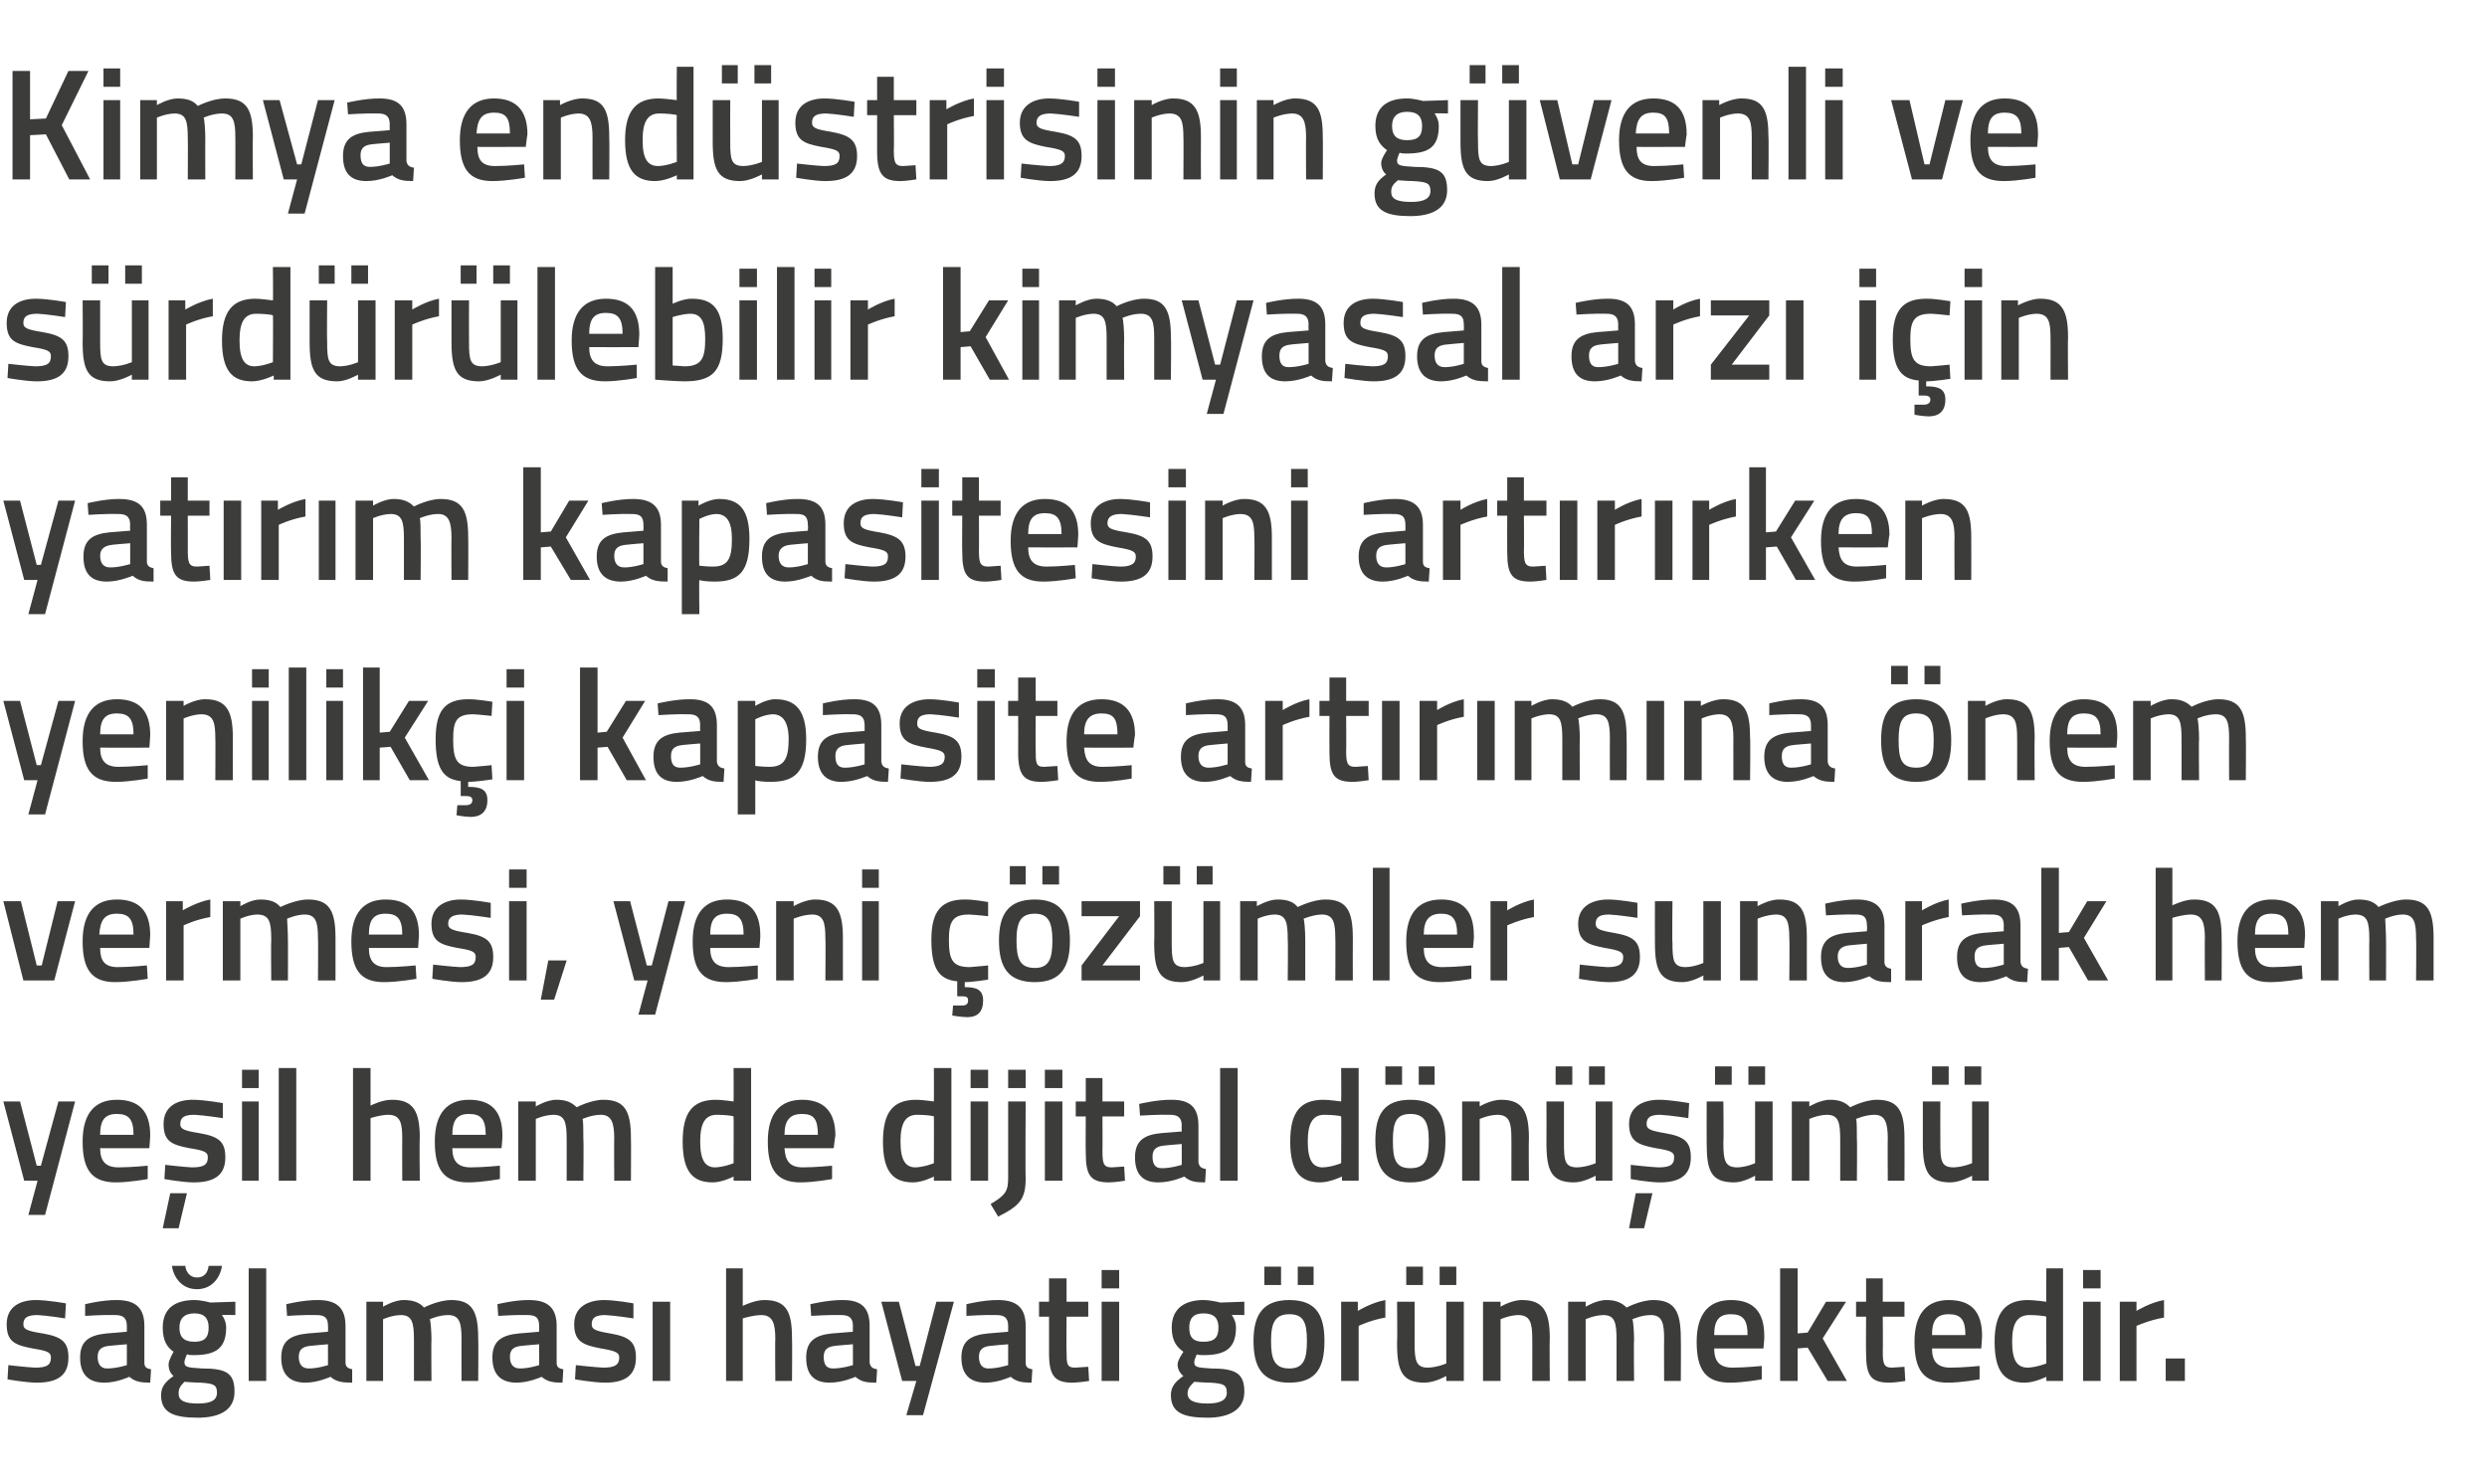
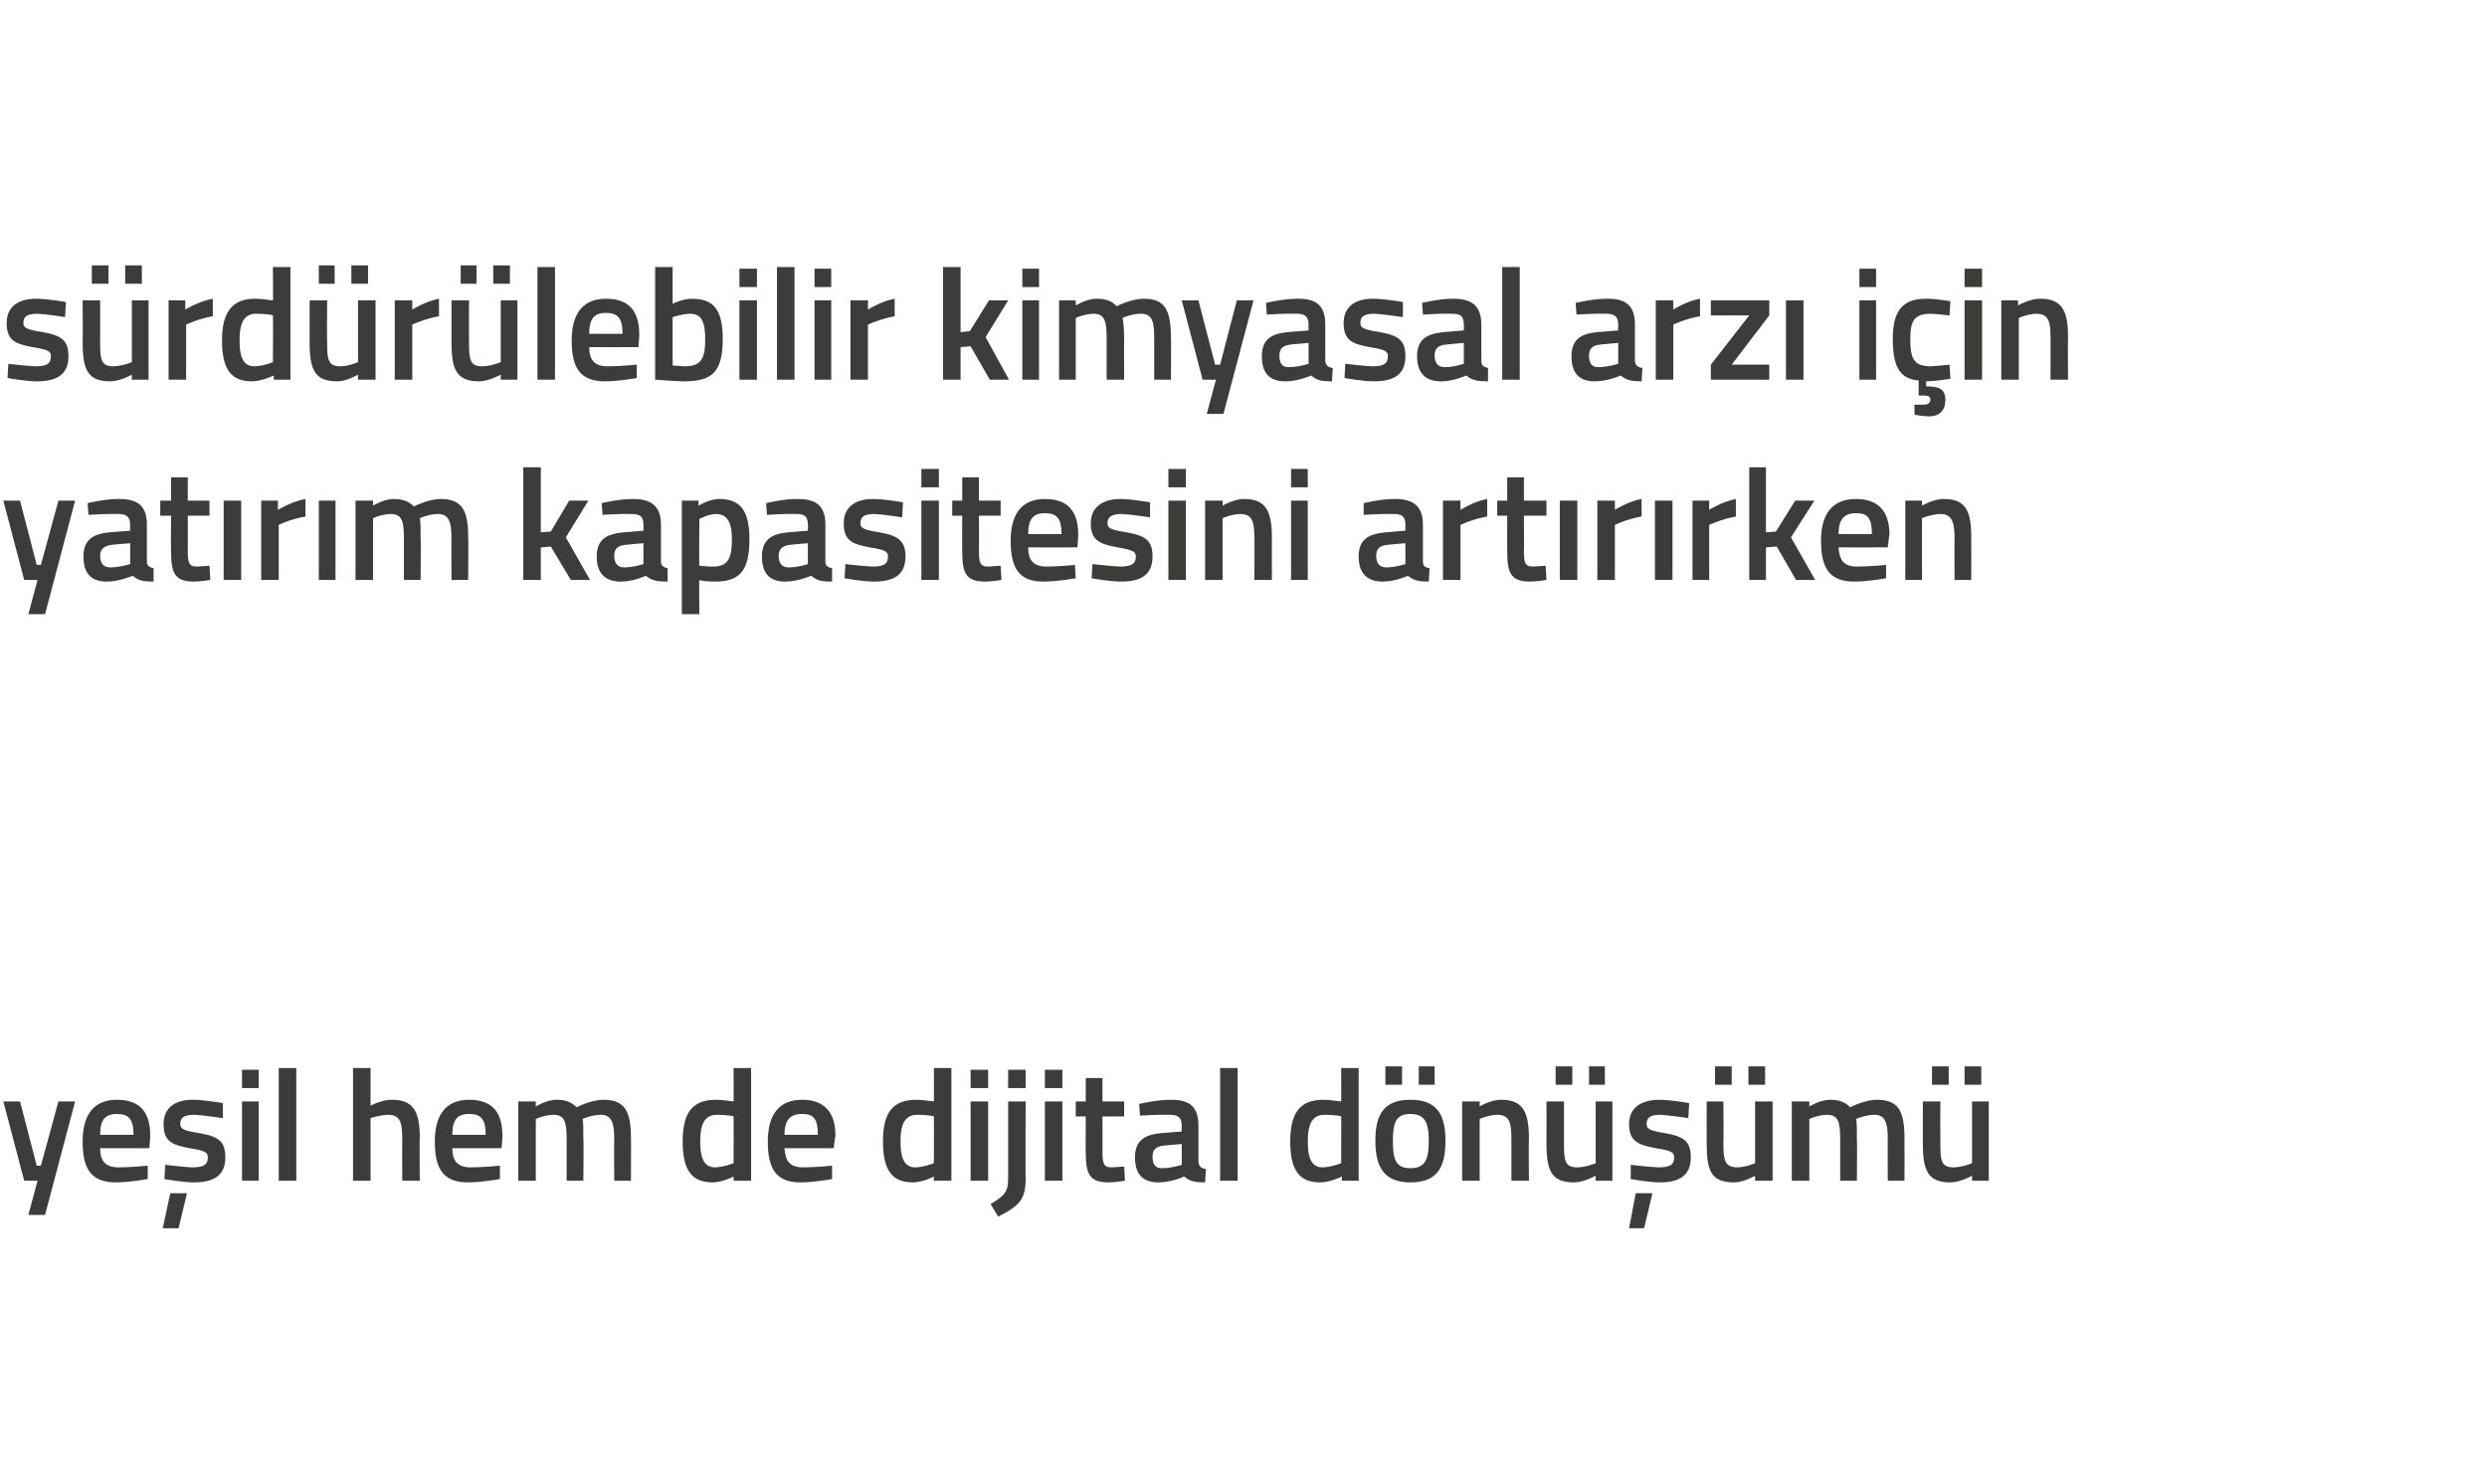
<svg xmlns="http://www.w3.org/2000/svg" version="1.1" width="298px" height="177.8px" viewBox="0 -7 298 177.8" style="top:-7px">
  <desc>Kimya end strisinin g venli ve s rd r lebilir kimyasal arz i in yat r m kapasitesini art r rken yenilik i kapasite a...</desc>
  <defs />
  <g id="Polygon362193">
-     <path d="M 7.8 151 C 7.8 151 5.61 150.65 4.5 150.6 C 3.3 150.6 2.8 150.9 2.8 151.7 C 2.8 152.3 3.2 152.5 5.1 152.8 C 7.4 153.2 8.2 153.8 8.2 155.7 C 8.2 157.9 6.8 158.7 4.4 158.7 C 3.1 158.7 0.9 158.3 0.9 158.3 L 1 156.6 C 1 156.6 3.25 156.86 4.2 156.9 C 5.6 156.9 6.1 156.6 6.1 155.7 C 6.1 155.1 5.8 154.9 3.9 154.6 C 1.8 154.2 0.8 153.8 0.8 151.7 C 0.8 149.6 2.4 148.8 4.3 148.8 C 5.7 148.8 7.9 149.2 7.9 149.2 L 7.8 151 Z M 17.3 156.3 C 17.3 156.8 17.5 157 18.1 157.1 C 18.1 157.1 18 158.7 18 158.7 C 16.9 158.7 16.2 158.6 15.5 158 C 15.5 158 14 158.7 12.5 158.7 C 10.6 158.7 9.6 157.7 9.6 155.7 C 9.6 153.7 10.7 153 12.8 152.8 C 12.75 152.81 15.2 152.6 15.2 152.6 C 15.2 152.6 15.21 151.92 15.2 151.9 C 15.2 150.9 14.7 150.6 13.8 150.6 C 12.55 150.55 10.2 150.7 10.2 150.7 L 10.2 149.3 C 10.2 149.3 12.24 148.78 14 148.8 C 16.3 148.8 17.3 149.8 17.3 151.9 C 17.3 151.9 17.3 156.3 17.3 156.3 Z M 13 154.3 C 12.1 154.4 11.7 154.8 11.7 155.6 C 11.7 156.5 12.1 157 12.8 157 C 13.93 157.01 15.2 156.6 15.2 156.6 L 15.2 154.1 C 15.2 154.1 13 154.28 13 154.3 Z M 19.3 160.2 C 19.3 159.2 19.8 158.6 20.8 157.9 C 20.4 157.6 20.2 157.1 20.2 156.5 C 20.2 156 20.8 155 20.8 155 C 20.1 154.5 19.5 153.8 19.5 152.1 C 19.5 149.7 21.1 148.8 23.3 148.8 C 24.15 148.8 25.2 149.1 25.2 149.1 L 28.2 149 L 28.2 150.6 C 28.2 150.6 26.58 150.55 26.6 150.6 C 26.8 150.9 27.1 151.4 27.1 152.1 C 27.1 154.7 25.7 155.4 23.2 155.4 C 23 155.4 22.6 155.4 22.4 155.3 C 22.4 155.3 22.1 156 22.1 156.2 C 22.1 156.8 22.3 156.9 24.2 157 C 27.2 157 28.1 157.6 28.1 159.8 C 28.1 162 26.3 162.9 23.7 162.9 C 20.8 162.9 19.3 162.3 19.3 160.2 Z M 22.1 158.6 C 21.6 159.1 21.4 159.4 21.4 160 C 21.4 160.8 22 161.2 23.7 161.2 C 25.3 161.2 26 160.8 26 159.9 C 26 158.9 25.5 158.8 24 158.7 C 23.4 158.7 22.1 158.6 22.1 158.6 Z M 25 152.1 C 25 151 24.5 150.4 23.3 150.4 C 22.1 150.4 21.5 151 21.5 152.1 C 21.5 153.3 22.1 153.8 23.3 153.8 C 24.5 153.8 25 153.3 25 152.1 Z M 22.2 144.7 C 22.3 145.5 22.8 146.1 23.6 146.1 C 24.5 146.1 24.9 145.5 25 144.7 C 25 144.7 26.6 144.7 26.6 144.7 C 26.4 146.1 25.4 147.5 23.6 147.5 C 21.8 147.5 20.8 146.1 20.6 144.7 C 20.6 144.7 22.2 144.7 22.2 144.7 Z M 29.8 145 L 31.9 145 L 31.9 158.5 L 29.8 158.5 L 29.8 145 Z M 41.4 156.3 C 41.4 156.8 41.7 157 42.2 157.1 C 42.2 157.1 42.2 158.7 42.2 158.7 C 41 158.7 40.3 158.6 39.6 158 C 39.6 158 38.1 158.7 36.6 158.7 C 34.7 158.7 33.7 157.7 33.7 155.7 C 33.7 153.7 34.8 153 36.9 152.8 C 36.88 152.81 39.3 152.6 39.3 152.6 C 39.3 152.6 39.33 151.92 39.3 151.9 C 39.3 150.9 38.9 150.6 37.9 150.6 C 36.67 150.55 34.4 150.7 34.4 150.7 L 34.3 149.3 C 34.3 149.3 36.36 148.78 38.1 148.8 C 40.4 148.8 41.4 149.8 41.4 151.9 C 41.4 151.9 41.4 156.3 41.4 156.3 Z M 37.1 154.3 C 36.2 154.4 35.8 154.8 35.8 155.6 C 35.8 156.5 36.2 157 37 157 C 38.05 157.01 39.3 156.6 39.3 156.6 L 39.3 154.1 C 39.3 154.1 37.12 154.28 37.1 154.3 Z M 43.9 158.5 L 43.9 149 L 45.9 149 L 45.9 149.6 C 45.9 149.6 47.25 148.78 48.4 148.8 C 49.5 148.8 50.3 149.1 50.8 149.7 C 50.8 149.7 52.5 148.8 54.1 148.8 C 56.6 148.8 57.3 150.2 57.3 153.4 C 57.34 153.4 57.3 158.5 57.3 158.5 L 55.3 158.5 C 55.3 158.5 55.29 153.46 55.3 153.5 C 55.3 151.6 55.1 150.6 53.7 150.6 C 52.6 150.6 51.5 151.1 51.5 151.1 C 51.6 151.3 51.7 152.6 51.7 153.6 C 51.66 153.57 51.7 158.5 51.7 158.5 L 49.6 158.5 C 49.6 158.5 49.61 153.61 49.6 153.6 C 49.6 151.5 49.4 150.6 48 150.6 C 46.91 150.63 45.9 151.1 45.9 151.1 L 45.9 158.5 L 43.9 158.5 Z M 66.7 156.3 C 66.7 156.8 66.9 157 67.5 157.1 C 67.5 157.1 67.4 158.7 67.4 158.7 C 66.3 158.7 65.6 158.6 64.9 158 C 64.9 158 63.4 158.7 61.9 158.7 C 60 158.7 59 157.7 59 155.7 C 59 153.7 60.1 153 62.2 152.8 C 62.16 152.81 64.6 152.6 64.6 152.6 C 64.6 152.6 64.61 151.92 64.6 151.9 C 64.6 150.9 64.2 150.6 63.2 150.6 C 61.95 150.55 59.7 150.7 59.7 150.7 L 59.6 149.3 C 59.6 149.3 61.65 148.78 63.4 148.8 C 65.7 148.8 66.7 149.8 66.7 151.9 C 66.7 151.9 66.7 156.3 66.7 156.3 Z M 62.4 154.3 C 61.5 154.4 61.1 154.8 61.1 155.6 C 61.1 156.5 61.5 157 62.3 157 C 63.34 157.01 64.6 156.6 64.6 156.6 L 64.6 154.1 C 64.6 154.1 62.41 154.28 62.4 154.3 Z M 75.9 151 C 75.9 151 73.66 150.65 72.5 150.6 C 71.4 150.6 70.9 150.9 70.9 151.7 C 70.9 152.3 71.3 152.5 73.1 152.8 C 75.4 153.2 76.2 153.8 76.2 155.7 C 76.2 157.9 74.8 158.7 72.5 158.7 C 71.15 158.7 68.9 158.3 68.9 158.3 L 69 156.6 C 69 156.6 71.3 156.86 72.3 156.9 C 73.6 156.9 74.2 156.6 74.2 155.7 C 74.2 155.1 73.8 154.9 72 154.6 C 69.9 154.2 68.8 153.8 68.8 151.7 C 68.8 149.6 70.5 148.8 72.4 148.8 C 73.75 148.8 75.9 149.2 75.9 149.2 L 75.9 151 Z M 78.2 149 L 80.3 149 L 80.3 158.5 L 78.2 158.5 L 78.2 149 Z M 87 158.5 L 87 145 L 89 145 L 89 149.5 C 89 149.5 90.45 148.78 91.6 148.8 C 94.3 148.8 94.9 150.3 94.9 153.4 C 94.94 153.4 94.9 158.5 94.9 158.5 L 92.9 158.5 C 92.9 158.5 92.86 153.46 92.9 153.5 C 92.9 151.6 92.6 150.6 91.2 150.6 C 90.13 150.63 89 151 89 151 L 89 158.5 L 87 158.5 Z M 104.2 156.3 C 104.3 156.8 104.5 157 105.1 157.1 C 105.1 157.1 105 158.7 105 158.7 C 103.8 158.7 103.2 158.6 102.5 158 C 102.5 158 101 158.7 99.4 158.7 C 97.5 158.7 96.6 157.7 96.6 155.7 C 96.6 153.7 97.7 153 99.7 152.8 C 99.73 152.81 102.2 152.6 102.2 152.6 C 102.2 152.6 102.18 151.92 102.2 151.9 C 102.2 150.9 101.7 150.6 100.8 150.6 C 99.52 150.55 97.2 150.7 97.2 150.7 L 97.1 149.3 C 97.1 149.3 99.21 148.78 101 148.8 C 103.3 148.8 104.2 149.8 104.2 151.9 C 104.2 151.9 104.2 156.3 104.2 156.3 Z M 100 154.3 C 99.1 154.4 98.7 154.8 98.7 155.6 C 98.7 156.5 99 157 99.8 157 C 100.9 157.01 102.2 156.6 102.2 156.6 L 102.2 154.1 C 102.2 154.1 99.97 154.28 100 154.3 Z M 107.7 149 L 109.7 156.7 L 110.2 156.7 L 112.2 149 L 114.3 149 L 110.6 162.6 L 108.6 162.6 L 109.8 158.5 L 108.1 158.5 L 105.6 149 L 107.7 149 Z M 122.9 156.3 C 122.9 156.8 123.1 157 123.7 157.1 C 123.7 157.1 123.6 158.7 123.6 158.7 C 122.5 158.7 121.8 158.6 121.1 158 C 121.1 158 119.6 158.7 118.1 158.7 C 116.2 158.7 115.2 157.7 115.2 155.7 C 115.2 153.7 116.3 153 118.4 152.8 C 118.35 152.81 120.8 152.6 120.8 152.6 C 120.8 152.6 120.81 151.92 120.8 151.9 C 120.8 150.9 120.3 150.6 119.4 150.6 C 118.15 150.55 115.8 150.7 115.8 150.7 L 115.8 149.3 C 115.8 149.3 117.84 148.78 119.6 148.8 C 121.9 148.8 122.9 149.8 122.9 151.9 C 122.9 151.9 122.9 156.3 122.9 156.3 Z M 118.6 154.3 C 117.7 154.4 117.3 154.8 117.3 155.6 C 117.3 156.5 117.7 157 118.4 157 C 119.53 157.01 120.8 156.6 120.8 156.6 L 120.8 154.1 C 120.8 154.1 118.6 154.28 118.6 154.3 Z M 127.8 150.8 C 127.8 150.8 127.76 154.94 127.8 154.9 C 127.8 156.4 127.8 156.9 128.8 156.9 C 129.34 156.86 130.4 156.8 130.4 156.8 L 130.5 158.5 C 130.5 158.5 129.19 158.7 128.5 158.7 C 126.4 158.7 125.7 157.9 125.7 155.2 C 125.71 155.17 125.7 150.8 125.7 150.8 L 124.5 150.8 L 124.5 149 L 125.7 149 L 125.7 146.2 L 127.8 146.2 L 127.8 149 L 130.4 149 L 130.4 150.8 L 127.8 150.8 Z M 132 149 L 134.1 149 L 134.1 158.5 L 132 158.5 L 132 149 Z M 132 145.2 L 134.1 145.2 L 134.1 147.4 L 132 147.4 L 132 145.2 Z M 140.3 160.2 C 140.3 159.2 140.8 158.6 141.8 157.9 C 141.4 157.6 141.1 157.1 141.1 156.5 C 141.1 156 141.8 155 141.8 155 C 141.1 154.5 140.4 153.8 140.4 152.1 C 140.4 149.7 142.1 148.8 144.2 148.8 C 145.12 148.8 146.2 149.1 146.2 149.1 L 149.1 149 L 149.1 150.6 C 149.1 150.6 147.55 150.55 147.6 150.6 C 147.8 150.9 148.1 151.4 148.1 152.1 C 148.1 154.7 146.7 155.4 144.2 155.4 C 144 155.4 143.5 155.4 143.4 155.3 C 143.4 155.3 143.1 156 143.1 156.2 C 143.1 156.8 143.3 156.9 145.1 157 C 148.1 157 149.1 157.6 149.1 159.8 C 149.1 162 147.2 162.9 144.7 162.9 C 141.8 162.9 140.3 162.3 140.3 160.2 Z M 143.1 158.6 C 142.6 159.1 142.3 159.4 142.3 160 C 142.3 160.8 143 161.2 144.7 161.2 C 146.2 161.2 147 160.8 147 159.9 C 147 158.9 146.5 158.8 145 158.7 C 144.4 158.7 143.1 158.6 143.1 158.6 Z M 146 152.1 C 146 151 145.5 150.4 144.2 150.4 C 143 150.4 142.5 151 142.5 152.1 C 142.5 153.3 143 153.8 144.2 153.8 C 145.5 153.8 146 153.3 146 152.1 Z M 150.2 153.7 C 150.2 156.8 151.2 158.7 154.5 158.7 C 157.8 158.7 158.7 156.8 158.7 153.7 C 158.7 150.6 157.7 148.8 154.5 148.8 C 151.3 148.8 150.2 150.6 150.2 153.7 Z M 152.3 153.7 C 152.3 151.5 152.8 150.5 154.5 150.5 C 156.2 150.5 156.6 151.5 156.6 153.7 C 156.6 155.9 156.2 157 154.5 157 C 152.7 157 152.3 155.9 152.3 153.7 Z M 151.5 144.8 L 153.5 144.8 L 153.5 147 L 151.5 147 L 151.5 144.8 Z M 155.5 144.8 L 157.4 144.8 L 157.4 147 L 155.5 147 L 155.5 144.8 Z M 160.7 149 L 162.7 149 L 162.7 150.1 C 162.7 150.1 164.35 149.09 166 148.8 C 166 148.8 166 150.9 166 150.9 C 164.23 151.2 162.8 151.9 162.8 151.9 L 162.8 158.5 L 160.7 158.5 L 160.7 149 Z M 173.3 149 L 173.3 156.4 C 173.3 156.4 172.28 156.86 171.1 156.9 C 169.7 156.9 169.5 156.1 169.5 154 C 169.52 153.97 169.5 149 169.5 149 L 167.4 149 C 167.4 149 167.45 153.95 167.4 154 C 167.4 157.3 168 158.7 170.7 158.7 C 171.91 158.7 173.3 157.9 173.3 157.9 L 173.3 158.5 L 175.4 158.5 L 175.4 149 L 173.3 149 Z M 168.5 144.8 L 170.5 144.8 L 170.5 147 L 168.5 147 L 168.5 144.8 Z M 172.5 144.8 L 174.5 144.8 L 174.5 147 L 172.5 147 L 172.5 144.8 Z M 177.7 158.5 L 177.7 149 L 179.8 149 L 179.8 149.6 C 179.8 149.6 181.14 148.78 182.4 148.8 C 185 148.8 185.7 150.3 185.7 153.4 C 185.66 153.4 185.7 158.5 185.7 158.5 L 183.6 158.5 C 183.6 158.5 183.61 153.46 183.6 153.5 C 183.6 151.6 183.4 150.6 181.9 150.6 C 180.82 150.63 179.8 151.1 179.8 151.1 L 179.8 158.5 L 177.7 158.5 Z M 187.9 158.5 L 187.9 149 L 190 149 L 190 149.6 C 190 149.6 191.34 148.78 192.5 148.8 C 193.6 148.8 194.3 149.1 194.9 149.7 C 194.9 149.7 196.6 148.8 198.1 148.8 C 200.7 148.8 201.4 150.2 201.4 153.4 C 201.43 153.4 201.4 158.5 201.4 158.5 L 199.4 158.5 C 199.4 158.5 199.38 153.46 199.4 153.5 C 199.4 151.6 199.2 150.6 197.8 150.6 C 196.7 150.6 195.6 151.1 195.6 151.1 C 195.7 151.3 195.8 152.6 195.8 153.6 C 195.75 153.57 195.8 158.5 195.8 158.5 L 193.7 158.5 C 193.7 158.5 193.7 153.61 193.7 153.6 C 193.7 151.5 193.5 150.6 192.1 150.6 C 191 150.63 190 151.1 190 151.1 L 190 158.5 L 187.9 158.5 Z M 211.1 156.7 L 211.1 158.3 C 211.1 158.3 208.95 158.7 207.3 158.7 C 204.4 158.7 203.3 157.2 203.3 153.8 C 203.3 150.4 204.8 148.8 207.4 148.8 C 210.1 148.8 211.4 150.2 211.4 153.1 C 211.44 153.14 211.3 154.6 211.3 154.6 C 211.3 154.6 205.41 154.62 205.4 154.6 C 205.4 156.1 206 156.9 207.6 156.9 C 209.08 156.9 211.1 156.7 211.1 156.7 Z M 209.4 153 C 209.4 151.1 208.8 150.5 207.4 150.5 C 206 150.5 205.4 151.2 205.4 153 C 205.4 153 209.4 153 209.4 153 Z M 213.3 158.5 L 213.3 145 L 215.4 145 L 215.4 152.8 L 216.6 152.7 L 218.8 149 L 221.2 149 L 218.4 153.4 L 221.3 158.5 L 219 158.5 L 216.6 154.5 L 215.4 154.6 L 215.4 158.5 L 213.3 158.5 Z M 225.6 150.8 C 225.6 150.8 225.63 154.94 225.6 154.9 C 225.6 156.4 225.7 156.9 226.7 156.9 C 227.2 156.86 228.2 156.8 228.2 156.8 L 228.3 158.5 C 228.3 158.5 227.05 158.7 226.4 158.7 C 224.2 158.7 223.6 157.9 223.6 155.2 C 223.57 155.17 223.6 150.8 223.6 150.8 L 222.4 150.8 L 222.4 149 L 223.6 149 L 223.6 146.2 L 225.6 146.2 L 225.6 149 L 228.2 149 L 228.2 150.8 L 225.6 150.8 Z M 237.2 156.7 L 237.2 158.3 C 237.2 158.3 235.02 158.7 233.4 158.7 C 230.5 158.7 229.4 157.2 229.4 153.8 C 229.4 150.4 230.9 148.8 233.5 148.8 C 236.2 148.8 237.5 150.2 237.5 153.1 C 237.51 153.14 237.4 154.6 237.4 154.6 C 237.4 154.6 231.49 154.62 231.5 154.6 C 231.5 156.1 232.1 156.9 233.7 156.9 C 235.16 156.9 237.2 156.7 237.2 156.7 Z M 235.5 153 C 235.5 151.1 234.9 150.5 233.5 150.5 C 232.1 150.5 231.5 151.2 231.5 153 C 231.5 153 235.5 153 235.5 153 Z M 247.2 158.5 L 245.2 158.5 L 245.2 158 C 245.2 158 243.8 158.7 242.6 158.7 C 240.2 158.7 239 157.4 239 153.8 C 239 150.3 240.3 148.8 243 148.8 C 243.8 148.8 245.1 149 245.2 149 C 245.16 149.03 245.2 145 245.2 145 L 247.2 145 L 247.2 158.5 Z M 245.2 156.4 C 245.2 156.4 245.16 150.76 245.2 150.8 C 245.1 150.7 243.9 150.6 243.2 150.6 C 241.7 150.6 241.1 151.6 241.1 153.8 C 241.1 156.2 241.8 156.9 243 156.9 C 244.04 156.86 245.2 156.4 245.2 156.4 Z M 249.6 149 L 251.7 149 L 251.7 158.5 L 249.6 158.5 L 249.6 149 Z M 249.6 145.2 L 251.7 145.2 L 251.7 147.4 L 249.6 147.4 L 249.6 145.2 Z M 254 149 L 256 149 L 256 150.1 C 256 150.1 257.64 149.09 259.3 148.8 C 259.3 148.8 259.3 150.9 259.3 150.9 C 257.53 151.2 256 151.9 256 151.9 L 256 158.5 L 254 158.5 L 254 149 Z M 259.5 155.8 L 261.8 155.8 L 261.8 158.5 L 259.5 158.5 L 259.5 155.8 Z " stroke="none" fill="#3c3c3b" />
-   </g>
+     </g>
  <g id="Polygon362192">
    <path d="M 2.4 125 L 4.4 132.7 L 4.9 132.7 L 7 125 L 9 125 L 5.4 138.6 L 3.4 138.6 L 4.5 134.5 L 2.9 134.5 L 0.4 125 L 2.4 125 Z M 17.7 132.7 L 17.7 134.3 C 17.7 134.3 15.52 134.7 13.9 134.7 C 11 134.7 9.9 133.2 9.9 129.8 C 9.9 126.4 11.4 124.8 14 124.8 C 16.7 124.8 18 126.2 18 129.1 C 18.01 129.14 17.9 130.6 17.9 130.6 C 17.9 130.6 11.99 130.62 12 130.6 C 12 132.1 12.6 132.9 14.2 132.9 C 15.66 132.9 17.7 132.7 17.7 132.7 Z M 16 129 C 16 127.1 15.4 126.5 14 126.5 C 12.6 126.5 12 127.2 12 129 C 12 129 16 129 16 129 Z M 19.5 140.2 L 21.4 140.2 L 22.4 136 L 20.4 136 L 19.5 140.2 Z M 26.7 127 C 26.7 127 24.41 126.65 23.3 126.6 C 22.1 126.6 21.6 126.9 21.6 127.7 C 21.6 128.3 22 128.5 23.9 128.8 C 26.2 129.2 27 129.8 27 131.7 C 27 133.9 25.6 134.7 23.2 134.7 C 21.9 134.7 19.7 134.3 19.7 134.3 L 19.8 132.6 C 19.8 132.6 22.05 132.86 23 132.9 C 24.4 132.9 24.9 132.6 24.9 131.7 C 24.9 131.1 24.6 130.9 22.7 130.6 C 20.6 130.2 19.6 129.8 19.6 127.7 C 19.6 125.6 21.2 124.8 23.1 124.8 C 24.5 124.8 26.7 125.2 26.7 125.2 L 26.7 127 Z M 29 125 L 31 125 L 31 134.5 L 29 134.5 L 29 125 Z M 29 121.2 L 31 121.2 L 31 123.4 L 29 123.4 L 29 121.2 Z M 33.4 121 L 35.5 121 L 35.5 134.5 L 33.4 134.5 L 33.4 121 Z M 42.3 134.5 L 42.3 121 L 44.4 121 L 44.4 125.5 C 44.4 125.5 45.77 124.78 47 124.8 C 49.6 124.8 50.3 126.3 50.3 129.4 C 50.25 129.4 50.3 134.5 50.3 134.5 L 48.2 134.5 C 48.2 134.5 48.18 129.46 48.2 129.5 C 48.2 127.6 48 126.6 46.5 126.6 C 45.45 126.63 44.4 127 44.4 127 L 44.4 134.5 L 42.3 134.5 Z M 59.9 132.7 L 59.9 134.3 C 59.9 134.3 57.74 134.7 56.1 134.7 C 53.2 134.7 52.1 133.2 52.1 129.8 C 52.1 126.4 53.6 124.8 56.2 124.8 C 58.9 124.8 60.2 126.2 60.2 129.1 C 60.23 129.14 60.1 130.6 60.1 130.6 C 60.1 130.6 54.21 130.62 54.2 130.6 C 54.2 132.1 54.8 132.9 56.4 132.9 C 57.87 132.9 59.9 132.7 59.9 132.7 Z M 58.2 129 C 58.2 127.1 57.6 126.5 56.2 126.5 C 54.8 126.5 54.2 127.2 54.2 129 C 54.2 129 58.2 129 58.2 129 Z M 62.1 134.5 L 62.1 125 L 64.2 125 L 64.2 125.6 C 64.2 125.6 65.54 124.78 66.7 124.8 C 67.8 124.8 68.5 125.1 69.1 125.7 C 69.1 125.7 70.8 124.8 72.3 124.8 C 74.9 124.8 75.6 126.2 75.6 129.4 C 75.63 129.4 75.6 134.5 75.6 134.5 L 73.6 134.5 C 73.6 134.5 73.57 129.46 73.6 129.5 C 73.6 127.6 73.3 126.6 72 126.6 C 70.9 126.6 69.8 127.1 69.8 127.1 C 69.9 127.3 69.9 128.6 69.9 129.6 C 69.95 129.57 69.9 134.5 69.9 134.5 L 67.9 134.5 C 67.9 134.5 67.89 129.61 67.9 129.6 C 67.9 127.5 67.7 126.6 66.3 126.6 C 65.2 126.63 64.2 127.1 64.2 127.1 L 64.2 134.5 L 62.1 134.5 Z M 90 134.5 L 87.9 134.5 L 87.9 134 C 87.9 134 86.55 134.7 85.4 134.7 C 83 134.7 81.8 133.4 81.8 129.8 C 81.8 126.3 83 124.8 85.8 124.8 C 86.5 124.8 87.8 125 87.9 125 C 87.92 125.03 87.9 121 87.9 121 L 90 121 L 90 134.5 Z M 87.9 132.4 C 87.9 132.4 87.92 126.76 87.9 126.8 C 87.8 126.7 86.7 126.6 85.9 126.6 C 84.5 126.6 83.9 127.6 83.9 129.8 C 83.9 132.2 84.6 132.9 85.7 132.9 C 86.8 132.86 87.9 132.4 87.9 132.4 Z M 99.7 132.7 L 99.7 134.3 C 99.7 134.3 97.58 134.7 95.9 134.7 C 93.1 134.7 92 133.2 92 129.8 C 92 126.4 93.5 124.8 96.1 124.8 C 98.7 124.8 100.1 126.2 100.1 129.1 C 100.07 129.14 99.9 130.6 99.9 130.6 C 99.9 130.6 94.04 130.62 94 130.6 C 94.1 132.1 94.6 132.9 96.2 132.9 C 97.71 132.9 99.7 132.7 99.7 132.7 Z M 98 129 C 98 127.1 97.5 126.5 96.1 126.5 C 94.7 126.5 94 127.2 94 129 C 94 129 98 129 98 129 Z M 114 134.5 L 111.9 134.5 L 111.9 134 C 111.9 134 110.55 134.7 109.4 134.7 C 107 134.7 105.8 133.4 105.8 129.8 C 105.8 126.3 107 124.8 109.8 124.8 C 110.5 124.8 111.8 125 111.9 125 C 111.92 125.03 111.9 121 111.9 121 L 114 121 L 114 134.5 Z M 111.9 132.4 C 111.9 132.4 111.92 126.76 111.9 126.8 C 111.8 126.7 110.7 126.6 109.9 126.6 C 108.5 126.6 107.9 127.6 107.9 129.8 C 107.9 132.2 108.6 132.9 109.7 132.9 C 110.8 132.86 111.9 132.4 111.9 132.4 Z M 116.3 125 L 118.4 125 L 118.4 134.5 L 116.3 134.5 L 116.3 125 Z M 116.3 121.2 L 118.4 121.2 L 118.4 123.4 L 116.3 123.4 L 116.3 121.2 Z M 120.8 125 L 122.9 125 C 122.9 125 122.85 134.15 122.9 134.2 C 122.9 136.7 122.2 137.5 119.6 138.8 C 119.6 138.8 118.7 137.3 118.7 137.3 C 120.5 136.2 120.8 135.8 120.8 134.1 C 120.8 134.13 120.8 125 120.8 125 Z M 120.8 121.2 L 122.9 121.2 L 122.9 123.4 L 120.8 123.4 L 120.8 121.2 Z M 125.2 125 L 127.3 125 L 127.3 134.5 L 125.2 134.5 L 125.2 125 Z M 125.2 121.2 L 127.3 121.2 L 127.3 123.4 L 125.2 123.4 L 125.2 121.2 Z M 132.1 126.8 C 132.1 126.8 132.12 130.94 132.1 130.9 C 132.1 132.4 132.2 132.9 133.2 132.9 C 133.7 132.86 134.7 132.8 134.7 132.8 L 134.8 134.5 C 134.8 134.5 133.55 134.7 132.9 134.7 C 130.7 134.7 130.1 133.9 130.1 131.2 C 130.07 131.17 130.1 126.8 130.1 126.8 L 128.9 126.8 L 128.9 125 L 130.1 125 L 130.1 122.2 L 132.1 122.2 L 132.1 125 L 134.7 125 L 134.7 126.8 L 132.1 126.8 Z M 143.6 132.3 C 143.7 132.8 143.9 133 144.5 133.1 C 144.5 133.1 144.4 134.7 144.4 134.7 C 143.2 134.7 142.6 134.6 141.9 134 C 141.9 134 140.4 134.7 138.8 134.7 C 136.9 134.7 136 133.7 136 131.7 C 136 129.7 137.1 129 139.1 128.8 C 139.12 128.81 141.6 128.6 141.6 128.6 C 141.6 128.6 141.57 127.92 141.6 127.9 C 141.6 126.9 141.1 126.6 140.2 126.6 C 138.91 126.55 136.6 126.7 136.6 126.7 L 136.5 125.3 C 136.5 125.3 138.61 124.78 140.4 124.8 C 142.7 124.8 143.6 125.8 143.6 127.9 C 143.6 127.9 143.6 132.3 143.6 132.3 Z M 139.4 130.3 C 138.5 130.4 138.1 130.8 138.1 131.6 C 138.1 132.5 138.4 133 139.2 133 C 140.3 133.01 141.6 132.6 141.6 132.6 L 141.6 130.1 C 141.6 130.1 139.37 130.28 139.4 130.3 Z M 146.2 121 L 148.3 121 L 148.3 134.5 L 146.2 134.5 L 146.2 121 Z M 162.8 134.5 L 160.8 134.5 L 160.8 134 C 160.8 134 159.36 134.7 158.2 134.7 C 155.8 134.7 154.6 133.4 154.6 129.8 C 154.6 126.3 155.8 124.8 158.6 124.8 C 159.3 124.8 160.6 125 160.7 125 C 160.73 125.03 160.7 121 160.7 121 L 162.8 121 L 162.8 134.5 Z M 160.7 132.4 C 160.7 132.4 160.73 126.76 160.7 126.8 C 160.6 126.7 159.5 126.6 158.7 126.6 C 157.3 126.6 156.7 127.6 156.7 129.8 C 156.7 132.2 157.4 132.9 158.5 132.9 C 159.61 132.86 160.7 132.4 160.7 132.4 Z M 164.8 129.7 C 164.8 132.8 165.8 134.7 169 134.7 C 172.3 134.7 173.2 132.8 173.2 129.7 C 173.2 126.6 172.2 124.8 169 124.8 C 165.8 124.8 164.8 126.6 164.8 129.7 Z M 166.9 129.7 C 166.9 127.5 167.3 126.5 169 126.5 C 170.7 126.5 171.2 127.5 171.2 129.7 C 171.2 131.9 170.8 133 169 133 C 167.2 133 166.9 131.9 166.9 129.7 Z M 166 120.8 L 168 120.8 L 168 123 L 166 123 L 166 120.8 Z M 170 120.8 L 171.9 120.8 L 171.9 123 L 170 123 L 170 120.8 Z M 175.2 134.5 L 175.2 125 L 177.3 125 L 177.3 125.6 C 177.3 125.6 178.64 124.78 179.9 124.8 C 182.5 124.8 183.2 126.3 183.2 129.4 C 183.16 129.4 183.2 134.5 183.2 134.5 L 181.1 134.5 C 181.1 134.5 181.11 129.46 181.1 129.5 C 181.1 127.6 180.9 126.6 179.4 126.6 C 178.32 126.63 177.3 127.1 177.3 127.1 L 177.3 134.5 L 175.2 134.5 Z M 191.2 125 L 191.2 132.4 C 191.2 132.4 190.15 132.86 189 132.9 C 187.5 132.9 187.4 132.1 187.4 130 C 187.4 129.97 187.4 125 187.4 125 L 185.3 125 C 185.3 125 185.32 129.95 185.3 130 C 185.3 133.3 185.9 134.7 188.6 134.7 C 189.79 134.7 191.2 133.9 191.2 133.9 L 191.2 134.5 L 193.2 134.5 L 193.2 125 L 191.2 125 Z M 186.4 120.8 L 188.4 120.8 L 188.4 123 L 186.4 123 L 186.4 120.8 Z M 190.4 120.8 L 192.3 120.8 L 192.3 123 L 190.4 123 L 190.4 120.8 Z M 195.2 140.2 L 197 140.2 L 198 136 L 196 136 L 195.2 140.2 Z M 202.3 127 C 202.3 127 200.08 126.65 198.9 126.6 C 197.8 126.6 197.3 126.9 197.3 127.7 C 197.3 128.3 197.7 128.5 199.5 128.8 C 201.8 129.2 202.6 129.8 202.6 131.7 C 202.6 133.9 201.2 134.7 198.9 134.7 C 197.57 134.7 195.4 134.3 195.4 134.3 L 195.4 132.6 C 195.4 132.6 197.72 132.86 198.7 132.9 C 200.1 132.9 200.6 132.6 200.6 131.7 C 200.6 131.1 200.3 130.9 198.4 130.6 C 196.3 130.2 195.2 129.8 195.2 127.7 C 195.2 125.6 196.9 124.8 198.8 124.8 C 200.17 124.8 202.4 125.2 202.4 125.2 L 202.3 127 Z M 210.3 125 L 210.3 132.4 C 210.3 132.4 209.3 132.86 208.2 132.9 C 206.7 132.9 206.5 132.1 206.5 130 C 206.55 129.97 206.5 125 206.5 125 L 204.5 125 C 204.5 125 204.48 129.95 204.5 130 C 204.5 133.3 205 134.7 207.8 134.7 C 208.94 134.7 210.3 133.9 210.3 133.9 L 210.3 134.5 L 212.4 134.5 L 212.4 125 L 210.3 125 Z M 205.5 120.8 L 207.5 120.8 L 207.5 123 L 205.5 123 L 205.5 120.8 Z M 209.5 120.8 L 211.5 120.8 L 211.5 123 L 209.5 123 L 209.5 120.8 Z M 214.7 134.5 L 214.7 125 L 216.8 125 L 216.8 125.6 C 216.8 125.6 218.13 124.78 219.3 124.8 C 220.4 124.8 221.1 125.1 221.7 125.7 C 221.7 125.7 223.4 124.8 224.9 124.8 C 227.5 124.8 228.2 126.2 228.2 129.4 C 228.22 129.4 228.2 134.5 228.2 134.5 L 226.2 134.5 C 226.2 134.5 226.17 129.46 226.2 129.5 C 226.2 127.6 225.9 126.6 224.6 126.6 C 223.5 126.6 222.4 127.1 222.4 127.1 C 222.5 127.3 222.5 128.6 222.5 129.6 C 222.54 129.57 222.5 134.5 222.5 134.5 L 220.5 134.5 C 220.5 134.5 220.49 129.61 220.5 129.6 C 220.5 127.5 220.3 126.6 218.9 126.6 C 217.79 126.63 216.8 127.1 216.8 127.1 L 216.8 134.5 L 214.7 134.5 Z M 236.3 125 L 236.3 132.4 C 236.3 132.4 235.24 132.86 234.1 132.9 C 232.6 132.9 232.5 132.1 232.5 130 C 232.48 129.97 232.5 125 232.5 125 L 230.4 125 C 230.4 125 230.41 129.95 230.4 130 C 230.4 133.3 231 134.7 233.7 134.7 C 234.88 134.7 236.3 133.9 236.3 133.9 L 236.3 134.5 L 238.3 134.5 L 238.3 125 L 236.3 125 Z M 231.5 120.8 L 233.5 120.8 L 233.5 123 L 231.5 123 L 231.5 120.8 Z M 235.4 120.8 L 237.4 120.8 L 237.4 123 L 235.4 123 L 235.4 120.8 Z " stroke="none" fill="#3c3c3b" />
  </g>
  <g id="Polygon362191">
-     <path d="M 2.5 101 L 4.4 108.7 L 5 108.7 L 6.9 101 L 9 101 L 6.5 110.5 L 2.8 110.5 L 0.4 101 L 2.5 101 Z M 17.6 108.7 L 17.7 110.3 C 17.7 110.3 15.49 110.7 13.8 110.7 C 11 110.7 9.9 109.2 9.9 105.8 C 9.9 102.4 11.4 100.8 14 100.8 C 16.7 100.8 18 102.2 18 105.1 C 17.98 105.14 17.9 106.6 17.9 106.6 C 17.9 106.6 11.96 106.62 12 106.6 C 12 108.1 12.5 108.9 14.1 108.9 C 15.63 108.9 17.6 108.7 17.6 108.7 Z M 16 105 C 16 103.1 15.4 102.5 14 102.5 C 12.6 102.5 12 103.2 11.9 105 C 11.9 105 16 105 16 105 Z M 19.9 101 L 21.9 101 L 21.9 102.1 C 21.9 102.1 23.56 101.09 25.2 100.8 C 25.2 100.8 25.2 102.9 25.2 102.9 C 23.44 103.2 22 103.9 22 103.9 L 22 110.5 L 19.9 110.5 L 19.9 101 Z M 26.7 110.5 L 26.7 101 L 28.8 101 L 28.8 101.6 C 28.8 101.6 30.11 100.78 31.2 100.8 C 32.4 100.8 33.1 101.1 33.6 101.7 C 33.6 101.7 35.4 100.8 36.9 100.8 C 39.5 100.8 40.2 102.2 40.2 105.4 C 40.2 105.4 40.2 110.5 40.2 110.5 L 38.1 110.5 C 38.1 110.5 38.14 105.46 38.1 105.5 C 38.1 103.6 37.9 102.6 36.5 102.6 C 35.5 102.6 34.4 103.1 34.4 103.1 C 34.4 103.3 34.5 104.6 34.5 105.6 C 34.52 105.57 34.5 110.5 34.5 110.5 L 32.5 110.5 C 32.5 110.5 32.46 105.61 32.5 105.6 C 32.5 103.5 32.3 102.6 30.8 102.6 C 29.77 102.63 28.8 103.1 28.8 103.1 L 28.8 110.5 L 26.7 110.5 Z M 49.8 108.7 L 49.9 110.3 C 49.9 110.3 47.71 110.7 46 110.7 C 43.2 110.7 42.1 109.2 42.1 105.8 C 42.1 102.4 43.6 100.8 46.2 100.8 C 48.9 100.8 50.2 102.2 50.2 105.1 C 50.2 105.14 50.1 106.6 50.1 106.6 C 50.1 106.6 44.18 106.62 44.2 106.6 C 44.2 108.1 44.8 108.9 46.3 108.9 C 47.84 108.9 49.8 108.7 49.8 108.7 Z M 48.2 105 C 48.2 103.1 47.6 102.5 46.2 102.5 C 44.8 102.5 44.2 103.2 44.2 105 C 44.2 105 48.2 105 48.2 105 Z M 58.8 103 C 58.8 103 56.53 102.65 55.4 102.6 C 54.3 102.6 53.7 102.9 53.7 103.7 C 53.7 104.3 54.1 104.5 56 104.8 C 58.3 105.2 59.1 105.8 59.1 107.7 C 59.1 109.9 57.7 110.7 55.3 110.7 C 54.02 110.7 51.8 110.3 51.8 110.3 L 51.9 108.6 C 51.9 108.6 54.17 108.86 55.1 108.9 C 56.5 108.9 57 108.6 57 107.7 C 57 107.1 56.7 106.9 54.8 106.6 C 52.7 106.2 51.7 105.8 51.7 103.7 C 51.7 101.6 53.4 100.8 55.2 100.8 C 56.63 100.8 58.8 101.2 58.8 101.2 L 58.8 103 Z M 61 101 L 63.1 101 L 63.1 110.5 L 61 110.5 L 61 101 Z M 61 97.2 L 63.1 97.2 L 63.1 99.4 L 61 99.4 L 61 97.2 Z M 65.7 108.1 L 67.9 108.1 L 66.4 112.8 L 64.8 112.8 L 65.7 108.1 Z M 75.5 101 L 77.5 108.7 L 78.1 108.7 L 80.1 101 L 82.1 101 L 78.5 114.6 L 76.5 114.6 L 77.6 110.5 L 76 110.5 L 73.5 101 L 75.5 101 Z M 90.8 108.7 L 90.8 110.3 C 90.8 110.3 88.64 110.7 87 110.7 C 84.1 110.7 83 109.2 83 105.8 C 83 102.4 84.5 100.8 87.1 100.8 C 89.8 100.8 91.1 102.2 91.1 105.1 C 91.13 105.14 91 106.6 91 106.6 C 91 106.6 85.1 106.62 85.1 106.6 C 85.1 108.1 85.7 108.9 87.3 108.9 C 88.77 108.9 90.8 108.7 90.8 108.7 Z M 89.1 105 C 89.1 103.1 88.5 102.5 87.1 102.5 C 85.7 102.5 85.1 103.2 85.1 105 C 85.1 105 89.1 105 89.1 105 Z M 93 110.5 L 93 101 L 95.1 101 L 95.1 101.6 C 95.1 101.6 96.47 100.78 97.7 100.8 C 100.3 100.8 101 102.3 101 105.4 C 101 105.4 101 110.5 101 110.5 L 98.9 110.5 C 98.9 110.5 98.94 105.46 98.9 105.5 C 98.9 103.6 98.7 102.6 97.3 102.6 C 96.15 102.63 95.1 103.1 95.1 103.1 L 95.1 110.5 L 93 110.5 Z M 103.3 101 L 105.3 101 L 105.3 110.5 L 103.3 110.5 L 103.3 101 Z M 103.3 97.2 L 105.3 97.2 L 105.3 99.4 L 103.3 99.4 L 103.3 97.2 Z M 115.9 114.9 C 115.04 114.88 114.1 114.7 114.1 114.7 L 114.2 113.5 C 114.2 113.5 114.87 113.5 115.3 113.5 C 115.8 113.5 116 113.3 116 112.9 C 116 112.5 115.8 112.4 115.3 112.4 C 115.27 112.39 114.7 112.4 114.7 112.4 C 114.7 112.4 114.68 110.65 114.7 110.6 C 112.4 110.4 111.6 108.9 111.6 105.6 C 111.6 102.2 112.8 100.8 115.6 100.8 C 116.6 100.78 118.4 101.1 118.4 101.1 L 118.4 102.8 C 118.4 102.8 116.86 102.63 116.1 102.6 C 114.2 102.6 113.7 103.4 113.7 105.6 C 113.7 108 114.1 108.9 116.2 108.9 C 116.88 108.86 118.4 108.7 118.4 108.7 L 118.4 110.4 C 118.4 110.4 116.54 110.7 115.6 110.7 C 115.6 110.7 115.6 111.3 115.6 111.3 C 117 111.3 117.8 111.6 117.8 112.9 C 117.8 114.3 117.1 114.9 115.9 114.9 Z M 119.7 105.7 C 119.7 108.8 120.7 110.7 124 110.7 C 127.2 110.7 128.2 108.8 128.2 105.7 C 128.2 102.6 127.1 100.8 124 100.8 C 120.8 100.8 119.7 102.6 119.7 105.7 Z M 121.8 105.7 C 121.8 103.5 122.3 102.5 124 102.5 C 125.6 102.5 126.1 103.5 126.1 105.7 C 126.1 107.9 125.7 109 124 109 C 122.2 109 121.8 107.9 121.8 105.7 Z M 121 96.8 L 122.9 96.8 L 122.9 99 L 121 99 L 121 96.8 Z M 124.9 96.8 L 126.9 96.8 L 126.9 99 L 124.9 99 L 124.9 96.8 Z M 129.6 101 L 136.6 101 L 136.6 102.8 L 132.1 108.7 L 136.6 108.7 L 136.6 110.5 L 129.6 110.5 L 129.6 108.7 L 134.1 102.8 L 129.6 102.8 L 129.6 101 Z M 144.2 101 L 144.2 108.4 C 144.2 108.4 143.16 108.86 142 108.9 C 140.5 108.9 140.4 108.1 140.4 106 C 140.41 105.97 140.4 101 140.4 101 L 138.3 101 C 138.3 101 138.34 105.95 138.3 106 C 138.3 109.3 138.9 110.7 141.6 110.7 C 142.8 110.7 144.2 109.9 144.2 109.9 L 144.2 110.5 L 146.2 110.5 L 146.2 101 L 144.2 101 Z M 139.4 96.8 L 141.4 96.8 L 141.4 99 L 139.4 99 L 139.4 96.8 Z M 143.4 96.8 L 145.3 96.8 L 145.3 99 L 143.4 99 L 143.4 96.8 Z M 148.6 110.5 L 148.6 101 L 150.6 101 L 150.6 101.6 C 150.6 101.6 151.99 100.78 153.1 100.8 C 154.3 100.8 155 101.1 155.5 101.7 C 155.5 101.7 157.3 100.8 158.8 100.8 C 161.4 100.8 162.1 102.2 162.1 105.4 C 162.08 105.4 162.1 110.5 162.1 110.5 L 160 110.5 C 160 110.5 160.03 105.46 160 105.5 C 160 103.6 159.8 102.6 158.4 102.6 C 157.4 102.6 156.2 103.1 156.2 103.1 C 156.3 103.3 156.4 104.6 156.4 105.6 C 156.4 105.57 156.4 110.5 156.4 110.5 L 154.3 110.5 C 154.3 110.5 154.35 105.61 154.3 105.6 C 154.3 103.5 154.1 102.6 152.7 102.6 C 151.65 102.63 150.7 103.1 150.7 103.1 L 150.7 110.5 L 148.6 110.5 Z M 164.5 97 L 166.5 97 L 166.5 110.5 L 164.5 110.5 L 164.5 97 Z M 176.3 108.7 L 176.3 110.3 C 176.3 110.3 174.16 110.7 172.5 110.7 C 169.6 110.7 168.5 109.2 168.5 105.8 C 168.5 102.4 170 100.8 172.7 100.8 C 175.3 100.8 176.6 102.2 176.6 105.1 C 176.65 105.14 176.5 106.6 176.5 106.6 C 176.5 106.6 170.63 106.62 170.6 106.6 C 170.6 108.1 171.2 108.9 172.8 108.9 C 174.29 108.9 176.3 108.7 176.3 108.7 Z M 174.6 105 C 174.6 103.1 174 102.5 172.7 102.5 C 171.3 102.5 170.6 103.2 170.6 105 C 170.6 105 174.6 105 174.6 105 Z M 178.6 101 L 180.6 101 L 180.6 102.1 C 180.6 102.1 182.22 101.09 183.8 100.8 C 183.8 100.8 183.8 102.9 183.8 102.9 C 182.11 103.2 180.6 103.9 180.6 103.9 L 180.6 110.5 L 178.6 110.5 L 178.6 101 Z M 196.2 103 C 196.2 103 193.95 102.65 192.8 102.6 C 191.7 102.6 191.2 102.9 191.2 103.7 C 191.2 104.3 191.6 104.5 193.4 104.8 C 195.7 105.2 196.5 105.8 196.5 107.7 C 196.5 109.9 195.1 110.7 192.8 110.7 C 191.44 110.7 189.2 110.3 189.2 110.3 L 189.3 108.6 C 189.3 108.6 191.59 108.86 192.6 108.9 C 193.9 108.9 194.5 108.6 194.5 107.7 C 194.5 107.1 194.1 106.9 192.3 106.6 C 190.2 106.2 189.1 105.8 189.1 103.7 C 189.1 101.6 190.8 100.8 192.7 100.8 C 194.04 100.8 196.2 101.2 196.2 101.2 L 196.2 103 Z M 206.2 101 L 206.2 110.5 L 204.1 110.5 L 204.1 109.9 C 204.1 109.9 202.75 110.7 201.6 110.7 C 198.9 110.7 198.3 109.3 198.3 106 C 198.28 105.95 198.3 101 198.3 101 L 200.4 101 C 200.4 101 200.35 105.97 200.4 106 C 200.4 108.1 200.5 108.9 202 108.9 C 203.11 108.86 204.1 108.4 204.1 108.4 L 204.1 101 L 206.2 101 Z M 208.5 110.5 L 208.5 101 L 210.6 101 L 210.6 101.6 C 210.6 101.6 211.98 100.78 213.2 100.8 C 215.9 100.8 216.5 102.3 216.5 105.4 C 216.5 105.4 216.5 110.5 216.5 110.5 L 214.4 110.5 C 214.4 110.5 214.45 105.46 214.4 105.5 C 214.4 103.6 214.2 102.6 212.8 102.6 C 211.65 102.63 210.6 103.1 210.6 103.1 L 210.6 110.5 L 208.5 110.5 Z M 225.8 108.3 C 225.8 108.8 226.1 109 226.6 109.1 C 226.6 109.1 226.6 110.7 226.6 110.7 C 225.4 110.7 224.7 110.6 224 110 C 224 110 222.5 110.7 221 110.7 C 219.1 110.7 218.2 109.7 218.2 107.7 C 218.2 105.7 219.3 105 221.3 104.8 C 221.29 104.81 223.7 104.6 223.7 104.6 C 223.7 104.6 223.74 103.92 223.7 103.9 C 223.7 102.9 223.3 102.6 222.4 102.6 C 221.08 102.55 218.8 102.7 218.8 102.7 L 218.7 101.3 C 218.7 101.3 220.77 100.78 222.5 100.8 C 224.8 100.8 225.8 101.8 225.8 103.9 C 225.8 103.9 225.8 108.3 225.8 108.3 Z M 221.5 106.3 C 220.7 106.4 220.2 106.8 220.2 107.6 C 220.2 108.5 220.6 109 221.4 109 C 222.47 109.01 223.7 108.6 223.7 108.6 L 223.7 106.1 C 223.7 106.1 221.53 106.28 221.5 106.3 Z M 228.3 101 L 230.3 101 L 230.3 102.1 C 230.3 102.1 231.93 101.09 233.5 100.8 C 233.5 100.8 233.5 102.9 233.5 102.9 C 231.82 103.2 230.3 103.9 230.3 103.9 L 230.3 110.5 L 228.3 110.5 L 228.3 101 Z M 242.1 108.3 C 242.2 108.8 242.4 109 243 109.1 C 243 109.1 242.9 110.7 242.9 110.7 C 241.8 110.7 241.1 110.6 240.4 110 C 240.4 110 238.9 110.7 237.3 110.7 C 235.4 110.7 234.5 109.7 234.5 107.7 C 234.5 105.7 235.6 105 237.6 104.8 C 237.63 104.81 240.1 104.6 240.1 104.6 C 240.1 104.6 240.08 103.92 240.1 103.9 C 240.1 102.9 239.6 102.6 238.7 102.6 C 237.42 102.55 235.1 102.7 235.1 102.7 L 235 101.3 C 235 101.3 237.12 100.78 238.9 100.8 C 241.2 100.8 242.1 101.8 242.1 103.9 C 242.1 103.9 242.1 108.3 242.1 108.3 Z M 237.9 106.3 C 237 106.4 236.6 106.8 236.6 107.6 C 236.6 108.5 236.9 109 237.7 109 C 238.81 109.01 240.1 108.6 240.1 108.6 L 240.1 106.1 C 240.1 106.1 237.88 106.28 237.9 106.3 Z M 244.6 110.5 L 244.6 97 L 246.7 97 L 246.7 104.8 L 247.9 104.7 L 250.1 101 L 252.4 101 L 249.7 105.4 L 252.6 110.5 L 250.2 110.5 L 247.9 106.5 L 246.7 106.6 L 246.7 110.5 L 244.6 110.5 Z M 258.3 110.5 L 258.3 97 L 260.3 97 L 260.3 101.5 C 260.3 101.5 261.75 100.78 262.9 100.8 C 265.6 100.8 266.2 102.3 266.2 105.4 C 266.23 105.4 266.2 110.5 266.2 110.5 L 264.2 110.5 C 264.2 110.5 264.16 105.46 264.2 105.5 C 264.2 103.6 263.9 102.6 262.5 102.6 C 261.42 102.63 260.3 103 260.3 103 L 260.3 110.5 L 258.3 110.5 Z M 275.8 108.7 L 275.9 110.3 C 275.9 110.3 273.72 110.7 272 110.7 C 269.2 110.7 268.1 109.2 268.1 105.8 C 268.1 102.4 269.6 100.8 272.2 100.8 C 274.9 100.8 276.2 102.2 276.2 105.1 C 276.2 105.14 276.1 106.6 276.1 106.6 C 276.1 106.6 270.18 106.62 270.2 106.6 C 270.2 108.1 270.8 108.9 272.3 108.9 C 273.85 108.9 275.8 108.7 275.8 108.7 Z M 274.2 105 C 274.2 103.1 273.6 102.5 272.2 102.5 C 270.8 102.5 270.2 103.2 270.2 105 C 270.2 105 274.2 105 274.2 105 Z M 278.1 110.5 L 278.1 101 L 280.2 101 L 280.2 101.6 C 280.2 101.6 281.51 100.78 282.6 100.8 C 283.8 100.8 284.5 101.1 285 101.7 C 285 101.7 286.8 100.8 288.3 100.8 C 290.9 100.8 291.6 102.2 291.6 105.4 C 291.6 105.4 291.6 110.5 291.6 110.5 L 289.5 110.5 C 289.5 110.5 289.55 105.46 289.5 105.5 C 289.5 103.6 289.3 102.6 287.9 102.6 C 286.9 102.6 285.8 103.1 285.8 103.1 C 285.8 103.3 285.9 104.6 285.9 105.6 C 285.92 105.57 285.9 110.5 285.9 110.5 L 283.9 110.5 C 283.9 110.5 283.87 105.61 283.9 105.6 C 283.9 103.5 283.7 102.6 282.2 102.6 C 281.17 102.63 280.2 103.1 280.2 103.1 L 280.2 110.5 L 278.1 110.5 Z " stroke="none" fill="#3c3c3b" />
-   </g>
+     </g>
  <g id="Polygon362190">
-     <path d="M 2.4 77 L 4.4 84.7 L 4.9 84.7 L 7 77 L 9 77 L 5.4 90.6 L 3.4 90.6 L 4.5 86.5 L 2.9 86.5 L 0.4 77 L 2.4 77 Z M 17.7 84.7 L 17.7 86.3 C 17.7 86.3 15.52 86.7 13.9 86.7 C 11 86.7 9.9 85.2 9.9 81.8 C 9.9 78.4 11.4 76.8 14 76.8 C 16.7 76.8 18 78.2 18 81.1 C 18.01 81.14 17.9 82.6 17.9 82.6 C 17.9 82.6 11.99 82.62 12 82.6 C 12 84.1 12.6 84.9 14.2 84.9 C 15.66 84.9 17.7 84.7 17.7 84.7 Z M 16 81 C 16 79.1 15.4 78.5 14 78.5 C 12.6 78.5 12 79.2 12 81 C 12 81 16 81 16 81 Z M 19.9 86.5 L 19.9 77 L 22 77 L 22 77.6 C 22 77.6 23.36 76.78 24.6 76.8 C 27.2 76.8 27.9 78.3 27.9 81.4 C 27.88 81.4 27.9 86.5 27.9 86.5 L 25.8 86.5 C 25.8 86.5 25.83 81.46 25.8 81.5 C 25.8 79.6 25.6 78.6 24.1 78.6 C 23.04 78.63 22 79.1 22 79.1 L 22 86.5 L 19.9 86.5 Z M 30.2 77 L 32.2 77 L 32.2 86.5 L 30.2 86.5 L 30.2 77 Z M 30.2 73.2 L 32.2 73.2 L 32.2 75.4 L 30.2 75.4 L 30.2 73.2 Z M 34.6 73 L 36.7 73 L 36.7 86.5 L 34.6 86.5 L 34.6 73 Z M 39.1 77 L 41.1 77 L 41.1 86.5 L 39.1 86.5 L 39.1 77 Z M 39.1 73.2 L 41.1 73.2 L 41.1 75.4 L 39.1 75.4 L 39.1 73.2 Z M 43.5 86.5 L 43.5 73 L 45.5 73 L 45.5 80.8 L 46.7 80.7 L 49 77 L 51.3 77 L 48.5 81.4 L 51.4 86.5 L 49.1 86.5 L 46.8 82.5 L 45.5 82.6 L 45.5 86.5 L 43.5 86.5 Z M 56.4 90.9 C 55.58 90.88 54.7 90.7 54.7 90.7 L 54.8 89.5 C 54.8 89.5 55.41 89.5 55.8 89.5 C 56.3 89.5 56.6 89.3 56.6 88.9 C 56.6 88.5 56.3 88.4 55.8 88.4 C 55.81 88.39 55.2 88.4 55.2 88.4 C 55.2 88.4 55.22 86.65 55.2 86.6 C 53 86.4 52.2 84.9 52.2 81.6 C 52.2 78.2 53.3 76.8 56.1 76.8 C 57.14 76.78 59 77.1 59 77.1 L 58.9 78.8 C 58.9 78.8 57.41 78.63 56.7 78.6 C 54.7 78.6 54.3 79.4 54.3 81.6 C 54.3 84 54.7 84.9 56.7 84.9 C 57.42 84.86 58.9 84.7 58.9 84.7 L 59 86.4 C 59 86.4 57.08 86.7 56.1 86.7 C 56.1 86.7 56.1 87.3 56.1 87.3 C 57.6 87.3 58.4 87.6 58.4 88.9 C 58.4 90.3 57.6 90.9 56.4 90.9 Z M 60.7 77 L 62.8 77 L 62.8 86.5 L 60.7 86.5 L 60.7 77 Z M 60.7 73.2 L 62.8 73.2 L 62.8 75.4 L 60.7 75.4 L 60.7 73.2 Z M 69.5 86.5 L 69.5 73 L 71.6 73 L 71.6 80.8 L 72.7 80.7 L 75 77 L 77.3 77 L 74.6 81.4 L 77.4 86.5 L 75.1 86.5 L 72.8 82.5 L 71.6 82.6 L 71.6 86.5 L 69.5 86.5 Z M 85.9 84.3 C 86 84.8 86.2 85 86.8 85.1 C 86.8 85.1 86.7 86.7 86.7 86.7 C 85.5 86.7 84.9 86.6 84.2 86 C 84.2 86 82.7 86.7 81.1 86.7 C 79.2 86.7 78.3 85.7 78.3 83.7 C 78.3 81.7 79.4 81 81.4 80.8 C 81.42 80.81 83.9 80.6 83.9 80.6 C 83.9 80.6 83.87 79.92 83.9 79.9 C 83.9 78.9 83.4 78.6 82.5 78.6 C 81.21 78.55 78.9 78.7 78.9 78.7 L 78.8 77.3 C 78.8 77.3 80.9 76.78 82.7 76.8 C 85 76.8 85.9 77.8 85.9 79.9 C 85.9 79.9 85.9 84.3 85.9 84.3 Z M 81.7 82.3 C 80.8 82.4 80.4 82.8 80.4 83.6 C 80.4 84.5 80.7 85 81.5 85 C 82.6 85.01 83.9 84.6 83.9 84.6 L 83.9 82.1 C 83.9 82.1 81.66 82.28 81.7 82.3 Z M 88.4 77 L 90.5 77 L 90.5 77.6 C 90.5 77.6 91.79 76.78 92.9 76.8 C 95.4 76.8 96.6 78.2 96.6 81.6 C 96.6 85.6 95.2 86.7 92.3 86.7 C 91.5 86.7 90.6 86.6 90.5 86.5 C 90.5 86.53 90.5 90.6 90.5 90.6 L 88.4 90.6 L 88.4 77 Z M 90.5 79.2 C 90.5 79.2 90.5 84.76 90.5 84.8 C 90.6 84.8 91.5 84.9 92.2 84.9 C 93.9 84.9 94.5 84 94.5 81.6 C 94.5 79.4 93.7 78.6 92.6 78.6 C 91.56 78.63 90.5 79.2 90.5 79.2 Z M 105.6 84.3 C 105.7 84.8 105.9 85 106.5 85.1 C 106.5 85.1 106.4 86.7 106.4 86.7 C 105.3 86.7 104.6 86.6 103.9 86 C 103.9 86 102.4 86.7 100.8 86.7 C 99 86.7 98 85.7 98 83.7 C 98 81.7 99.1 81 101.1 80.8 C 101.14 80.81 103.6 80.6 103.6 80.6 C 103.6 80.6 103.59 79.92 103.6 79.9 C 103.6 78.9 103.1 78.6 102.2 78.6 C 100.93 78.55 98.6 78.7 98.6 78.7 L 98.6 77.3 C 98.6 77.3 100.63 76.78 102.4 76.8 C 104.7 76.8 105.6 77.8 105.6 79.9 C 105.6 79.9 105.6 84.3 105.6 84.3 Z M 101.4 82.3 C 100.5 82.4 100.1 82.8 100.1 83.6 C 100.1 84.5 100.4 85 101.2 85 C 102.32 85.01 103.6 84.6 103.6 84.6 L 103.6 82.1 C 103.6 82.1 101.39 82.28 101.4 82.3 Z M 114.9 79 C 114.9 79 112.64 78.65 111.5 78.6 C 110.4 78.6 109.9 78.9 109.9 79.7 C 109.9 80.3 110.2 80.5 112.1 80.8 C 114.4 81.2 115.2 81.8 115.2 83.7 C 115.2 85.9 113.8 86.7 111.4 86.7 C 110.14 86.7 107.9 86.3 107.9 86.3 L 108 84.6 C 108 84.6 110.29 84.86 111.3 84.9 C 112.6 84.9 113.2 84.6 113.2 83.7 C 113.2 83.1 112.8 82.9 111 82.6 C 108.9 82.2 107.8 81.8 107.8 79.7 C 107.8 77.6 109.5 76.8 111.4 76.8 C 112.74 76.8 114.9 77.2 114.9 77.2 L 114.9 79 Z M 117.1 77 L 119.2 77 L 119.2 86.5 L 117.1 86.5 L 117.1 77 Z M 117.1 73.2 L 119.2 73.2 L 119.2 75.4 L 117.1 75.4 L 117.1 73.2 Z M 124.1 78.8 C 124.1 78.8 124.07 82.94 124.1 82.9 C 124.1 84.4 124.1 84.9 125.1 84.9 C 125.65 84.86 126.7 84.8 126.7 84.8 L 126.8 86.5 C 126.8 86.5 125.49 86.7 124.8 86.7 C 122.7 86.7 122 85.9 122 83.2 C 122.02 83.17 122 78.8 122 78.8 L 120.8 78.8 L 120.8 77 L 122 77 L 122 74.2 L 124.1 74.2 L 124.1 77 L 126.7 77 L 126.7 78.8 L 124.1 78.8 Z M 135.6 84.7 L 135.6 86.3 C 135.6 86.3 133.47 86.7 131.8 86.7 C 128.9 86.7 127.8 85.2 127.8 81.8 C 127.8 78.4 129.3 76.8 132 76.8 C 134.6 76.8 136 78.2 136 81.1 C 135.96 81.14 135.8 82.6 135.8 82.6 C 135.8 82.6 129.93 82.62 129.9 82.6 C 130 84.1 130.5 84.9 132.1 84.9 C 133.6 84.9 135.6 84.7 135.6 84.7 Z M 133.9 81 C 133.9 79.1 133.4 78.5 132 78.5 C 130.6 78.5 129.9 79.2 129.9 81 C 129.9 81 133.9 81 133.9 81 Z M 149.2 84.3 C 149.2 84.8 149.4 85 150 85.1 C 150 85.1 149.9 86.7 149.9 86.7 C 148.8 86.7 148.1 86.6 147.4 86 C 147.4 86 145.9 86.7 144.4 86.7 C 142.5 86.7 141.5 85.7 141.5 83.7 C 141.5 81.7 142.6 81 144.7 80.8 C 144.66 80.81 147.1 80.6 147.1 80.6 C 147.1 80.6 147.11 79.92 147.1 79.9 C 147.1 78.9 146.7 78.6 145.7 78.6 C 144.45 78.55 142.1 78.7 142.1 78.7 L 142.1 77.3 C 142.1 77.3 144.14 76.78 145.9 76.8 C 148.2 76.8 149.2 77.8 149.2 79.9 C 149.2 79.9 149.2 84.3 149.2 84.3 Z M 144.9 82.3 C 144 82.4 143.6 82.8 143.6 83.6 C 143.6 84.5 144 85 144.8 85 C 145.84 85.01 147.1 84.6 147.1 84.6 L 147.1 82.1 C 147.1 82.1 144.9 82.28 144.9 82.3 Z M 151.6 77 L 153.7 77 L 153.7 78.1 C 153.7 78.1 155.3 77.09 156.9 76.8 C 156.9 76.8 156.9 78.9 156.9 78.9 C 155.18 79.2 153.7 79.9 153.7 79.9 L 153.7 86.5 L 151.6 86.5 L 151.6 77 Z M 161.3 78.8 C 161.3 78.8 161.33 82.94 161.3 82.9 C 161.3 84.4 161.4 84.9 162.4 84.9 C 162.91 84.86 163.9 84.8 163.9 84.8 L 164 86.5 C 164 86.5 162.75 86.7 162.1 86.7 C 159.9 86.7 159.3 85.9 159.3 83.2 C 159.28 83.17 159.3 78.8 159.3 78.8 L 158.1 78.8 L 158.1 77 L 159.3 77 L 159.3 74.2 L 161.3 74.2 L 161.3 77 L 164 77 L 164 78.8 L 161.3 78.8 Z M 165.6 77 L 167.7 77 L 167.7 86.5 L 165.6 86.5 L 165.6 77 Z M 170.1 77 L 172.2 77 L 172.2 78.1 C 172.2 78.1 173.78 77.09 175.4 76.8 C 175.4 76.8 175.4 78.9 175.4 78.9 C 173.66 79.2 172.2 79.9 172.2 79.9 L 172.2 86.5 L 170.1 86.5 L 170.1 77 Z M 177 77 L 179.1 77 L 179.1 86.5 L 177 86.5 L 177 77 Z M 181.5 86.5 L 181.5 77 L 183.5 77 L 183.5 77.6 C 183.5 77.6 184.85 76.78 186 76.8 C 187.1 76.8 187.9 77.1 188.4 77.7 C 188.4 77.7 190.1 76.8 191.7 76.8 C 194.2 76.8 194.9 78.2 194.9 81.4 C 194.94 81.4 194.9 86.5 194.9 86.5 L 192.9 86.5 C 192.9 86.5 192.89 81.46 192.9 81.5 C 192.9 79.6 192.7 78.6 191.3 78.6 C 190.2 78.6 189.1 79.1 189.1 79.1 C 189.2 79.3 189.3 80.6 189.3 81.6 C 189.26 81.57 189.3 86.5 189.3 86.5 L 187.2 86.5 C 187.2 86.5 187.21 81.61 187.2 81.6 C 187.2 79.5 187 78.6 185.6 78.6 C 184.51 78.63 183.5 79.1 183.5 79.1 L 183.5 86.5 L 181.5 86.5 Z M 197.3 77 L 199.4 77 L 199.4 86.5 L 197.3 86.5 L 197.3 77 Z M 201.8 86.5 L 201.8 77 L 203.8 77 L 203.8 77.6 C 203.8 77.6 205.22 76.78 206.5 76.8 C 209.1 76.8 209.7 78.3 209.7 81.4 C 209.75 81.4 209.7 86.5 209.7 86.5 L 207.7 86.5 C 207.7 86.5 207.69 81.46 207.7 81.5 C 207.7 79.6 207.4 78.6 206 78.6 C 204.9 78.63 203.9 79.1 203.9 79.1 L 203.9 86.5 L 201.8 86.5 Z M 219 84.3 C 219.1 84.8 219.3 85 219.9 85.1 C 219.9 85.1 219.8 86.7 219.8 86.7 C 218.7 86.7 218 86.6 217.3 86 C 217.3 86 215.8 86.7 214.2 86.7 C 212.4 86.7 211.4 85.7 211.4 83.7 C 211.4 81.7 212.5 81 214.5 80.8 C 214.54 80.81 217 80.6 217 80.6 C 217 80.6 216.99 79.92 217 79.9 C 217 78.9 216.5 78.6 215.6 78.6 C 214.33 78.55 212 78.7 212 78.7 L 212 77.3 C 212 77.3 214.02 76.78 215.8 76.8 C 218.1 76.8 219 77.8 219 79.9 C 219 79.9 219 84.3 219 84.3 Z M 214.8 82.3 C 213.9 82.4 213.5 82.8 213.5 83.6 C 213.5 84.5 213.8 85 214.6 85 C 215.71 85.01 217 84.6 217 84.6 L 217 82.1 C 217 82.1 214.78 82.28 214.8 82.3 Z M 225.4 81.7 C 225.4 84.8 226.4 86.7 229.6 86.7 C 232.9 86.7 233.8 84.8 233.8 81.7 C 233.8 78.6 232.8 76.8 229.6 76.8 C 226.4 76.8 225.4 78.6 225.4 81.7 Z M 227.5 81.7 C 227.5 79.5 227.9 78.5 229.6 78.5 C 231.3 78.5 231.7 79.5 231.7 81.7 C 231.7 83.9 231.4 85 229.6 85 C 227.8 85 227.5 83.9 227.5 81.7 Z M 226.6 72.8 L 228.6 72.8 L 228.6 75 L 226.6 75 L 226.6 72.8 Z M 230.6 72.8 L 232.5 72.8 L 232.5 75 L 230.6 75 L 230.6 72.8 Z M 235.8 86.5 L 235.8 77 L 237.9 77 L 237.9 77.6 C 237.9 77.6 239.24 76.78 240.5 76.8 C 243.1 76.8 243.8 78.3 243.8 81.4 C 243.76 81.4 243.8 86.5 243.8 86.5 L 241.7 86.5 C 241.7 86.5 241.71 81.46 241.7 81.5 C 241.7 79.6 241.5 78.6 240 78.6 C 238.92 78.63 237.9 79.1 237.9 79.1 L 237.9 86.5 L 235.8 86.5 Z M 253.4 84.7 L 253.4 86.3 C 253.4 86.3 251.25 86.7 249.6 86.7 C 246.7 86.7 245.6 85.2 245.6 81.8 C 245.6 78.4 247.1 76.8 249.7 76.8 C 252.4 76.8 253.7 78.2 253.7 81.1 C 253.74 81.14 253.6 82.6 253.6 82.6 C 253.6 82.6 247.72 82.62 247.7 82.6 C 247.7 84.1 248.3 84.9 249.9 84.9 C 251.38 84.9 253.4 84.7 253.4 84.7 Z M 251.7 81 C 251.7 79.1 251.1 78.5 249.7 78.5 C 248.3 78.5 247.7 79.2 247.7 81 C 247.7 81 251.7 81 251.7 81 Z M 255.6 86.5 L 255.6 77 L 257.7 77 L 257.7 77.6 C 257.7 77.6 259.05 76.78 260.2 76.8 C 261.3 76.8 262 77.1 262.6 77.7 C 262.6 77.7 264.3 76.8 265.8 76.8 C 268.4 76.8 269.1 78.2 269.1 81.4 C 269.14 81.4 269.1 86.5 269.1 86.5 L 267.1 86.5 C 267.1 86.5 267.08 81.46 267.1 81.5 C 267.1 79.6 266.9 78.6 265.5 78.6 C 264.4 78.6 263.3 79.1 263.3 79.1 C 263.4 79.3 263.5 80.6 263.5 81.6 C 263.45 81.57 263.5 86.5 263.5 86.5 L 261.4 86.5 C 261.4 86.5 261.4 81.61 261.4 81.6 C 261.4 79.5 261.2 78.6 259.8 78.6 C 258.7 78.63 257.7 79.1 257.7 79.1 L 257.7 86.5 L 255.6 86.5 Z " stroke="none" fill="#3c3c3b" />
-   </g>
+     </g>
  <g id="Polygon362189">
    <path d="M 2.4 53 L 4.4 60.7 L 4.9 60.7 L 7 53 L 9 53 L 5.4 66.6 L 3.4 66.6 L 4.5 62.5 L 2.9 62.5 L 0.4 53 L 2.4 53 Z M 17.6 60.3 C 17.6 60.8 17.9 61 18.4 61.1 C 18.4 61.1 18.4 62.7 18.4 62.7 C 17.2 62.7 16.6 62.6 15.9 62 C 15.9 62 14.3 62.7 12.8 62.7 C 10.9 62.7 10 61.7 10 59.7 C 10 57.7 11.1 57 13.1 56.8 C 13.1 56.81 15.6 56.6 15.6 56.6 C 15.6 56.6 15.56 55.92 15.6 55.9 C 15.6 54.9 15.1 54.6 14.2 54.6 C 12.9 54.55 10.6 54.7 10.6 54.7 L 10.5 53.3 C 10.5 53.3 12.59 52.78 14.3 52.8 C 16.7 52.8 17.6 53.8 17.6 55.9 C 17.6 55.9 17.6 60.3 17.6 60.3 Z M 13.4 58.3 C 12.5 58.4 12 58.8 12 59.6 C 12 60.5 12.4 61 13.2 61 C 14.28 61.01 15.6 60.6 15.6 60.6 L 15.6 58.1 C 15.6 58.1 13.35 58.28 13.4 58.3 Z M 22.5 54.8 C 22.5 54.8 22.51 58.94 22.5 58.9 C 22.5 60.4 22.6 60.9 23.6 60.9 C 24.09 60.86 25.1 60.8 25.1 60.8 L 25.2 62.5 C 25.2 62.5 23.94 62.7 23.3 62.7 C 21.1 62.7 20.5 61.9 20.5 59.2 C 20.46 59.17 20.5 54.8 20.5 54.8 L 19.2 54.8 L 19.2 53 L 20.5 53 L 20.5 50.2 L 22.5 50.2 L 22.5 53 L 25.1 53 L 25.1 54.8 L 22.5 54.8 Z M 26.8 53 L 28.9 53 L 28.9 62.5 L 26.8 62.5 L 26.8 53 Z M 31.3 53 L 33.3 53 L 33.3 54.1 C 33.3 54.1 34.96 53.09 36.6 52.8 C 36.6 52.8 36.6 54.9 36.6 54.9 C 34.84 55.2 33.4 55.9 33.4 55.9 L 33.4 62.5 L 31.3 62.5 L 31.3 53 Z M 38.2 53 L 40.2 53 L 40.2 62.5 L 38.2 62.5 L 38.2 53 Z M 42.6 62.5 L 42.6 53 L 44.7 53 L 44.7 53.6 C 44.7 53.6 46.04 52.78 47.2 52.8 C 48.3 52.8 49 53.1 49.6 53.7 C 49.6 53.7 51.3 52.8 52.8 52.8 C 55.4 52.8 56.1 54.2 56.1 57.4 C 56.13 57.4 56.1 62.5 56.1 62.5 L 54.1 62.5 C 54.1 62.5 54.07 57.46 54.1 57.5 C 54.1 55.6 53.8 54.6 52.5 54.6 C 51.4 54.6 50.3 55.1 50.3 55.1 C 50.4 55.3 50.4 56.6 50.4 57.6 C 50.44 57.57 50.4 62.5 50.4 62.5 L 48.4 62.5 C 48.4 62.5 48.39 57.61 48.4 57.6 C 48.4 55.5 48.2 54.6 46.8 54.6 C 45.69 54.63 44.7 55.1 44.7 55.1 L 44.7 62.5 L 42.6 62.5 Z M 62.7 62.5 L 62.7 49 L 64.8 49 L 64.8 56.8 L 66 56.7 L 68.2 53 L 70.5 53 L 67.8 57.4 L 70.7 62.5 L 68.4 62.5 L 66 58.5 L 64.8 58.6 L 64.8 62.5 L 62.7 62.5 Z M 79.2 60.3 C 79.2 60.8 79.5 61 80 61.1 C 80 61.1 80 62.7 80 62.7 C 78.8 62.7 78.1 62.6 77.4 62 C 77.4 62 75.9 62.7 74.4 62.7 C 72.5 62.7 71.5 61.7 71.5 59.7 C 71.5 57.7 72.6 57 74.7 56.8 C 74.67 56.81 77.1 56.6 77.1 56.6 C 77.1 56.6 77.12 55.92 77.1 55.9 C 77.1 54.9 76.7 54.6 75.7 54.6 C 74.46 54.55 72.2 54.7 72.2 54.7 L 72.1 53.3 C 72.1 53.3 74.16 52.78 75.9 52.8 C 78.2 52.8 79.2 53.8 79.2 55.9 C 79.2 55.9 79.2 60.3 79.2 60.3 Z M 74.9 58.3 C 74 58.4 73.6 58.8 73.6 59.6 C 73.6 60.5 74 61 74.8 61 C 75.85 61.01 77.1 60.6 77.1 60.6 L 77.1 58.1 C 77.1 58.1 74.92 58.28 74.9 58.3 Z M 81.7 53 L 83.7 53 L 83.7 53.6 C 83.7 53.6 85.05 52.78 86.2 52.8 C 88.7 52.8 89.8 54.2 89.8 57.6 C 89.8 61.6 88.5 62.7 85.6 62.7 C 84.8 62.7 83.9 62.6 83.8 62.5 C 83.75 62.53 83.8 66.6 83.8 66.6 L 81.7 66.6 L 81.7 53 Z M 83.8 55.2 C 83.8 55.2 83.75 60.76 83.8 60.8 C 83.8 60.8 84.8 60.9 85.4 60.9 C 87.2 60.9 87.7 60 87.7 57.6 C 87.7 55.4 87 54.6 85.8 54.6 C 84.82 54.63 83.8 55.2 83.8 55.2 Z M 98.9 60.3 C 98.9 60.8 99.2 61 99.7 61.1 C 99.7 61.1 99.7 62.7 99.7 62.7 C 98.5 62.7 97.9 62.6 97.2 62 C 97.2 62 95.6 62.7 94.1 62.7 C 92.2 62.7 91.3 61.7 91.3 59.7 C 91.3 57.7 92.4 57 94.4 56.8 C 94.4 56.81 96.8 56.6 96.8 56.6 C 96.8 56.6 96.85 55.92 96.8 55.9 C 96.8 54.9 96.4 54.6 95.5 54.6 C 94.19 54.55 91.9 54.7 91.9 54.7 L 91.8 53.3 C 91.8 53.3 93.88 52.78 95.6 52.8 C 98 52.8 98.9 53.8 98.9 55.9 C 98.9 55.9 98.9 60.3 98.9 60.3 Z M 94.6 58.3 C 93.8 58.4 93.3 58.8 93.3 59.6 C 93.3 60.5 93.7 61 94.5 61 C 95.58 61.01 96.8 60.6 96.8 60.6 L 96.8 58.1 C 96.8 58.1 94.64 58.28 94.6 58.3 Z M 108.1 55 C 108.1 55 105.9 54.65 104.8 54.6 C 103.6 54.6 103.1 54.9 103.1 55.7 C 103.1 56.3 103.5 56.5 105.4 56.8 C 107.6 57.2 108.5 57.8 108.5 59.7 C 108.5 61.9 107.1 62.7 104.7 62.7 C 103.39 62.7 101.2 62.3 101.2 62.3 L 101.3 60.6 C 101.3 60.6 103.54 60.86 104.5 60.9 C 105.9 60.9 106.4 60.6 106.4 59.7 C 106.4 59.1 106.1 58.9 104.2 58.6 C 102.1 58.2 101.1 57.8 101.1 55.7 C 101.1 53.6 102.7 52.8 104.6 52.8 C 105.99 52.8 108.2 53.2 108.2 53.2 L 108.1 55 Z M 110.4 53 L 112.5 53 L 112.5 62.5 L 110.4 62.5 L 110.4 53 Z M 110.4 49.2 L 112.5 49.2 L 112.5 51.4 L 110.4 51.4 L 110.4 49.2 Z M 117.3 54.8 C 117.3 54.8 117.32 58.94 117.3 58.9 C 117.3 60.4 117.4 60.9 118.4 60.9 C 118.9 60.86 119.9 60.8 119.9 60.8 L 120 62.5 C 120 62.5 118.75 62.7 118.1 62.7 C 115.9 62.7 115.3 61.9 115.3 59.2 C 115.27 59.17 115.3 54.8 115.3 54.8 L 114.1 54.8 L 114.1 53 L 115.3 53 L 115.3 50.2 L 117.3 50.2 L 117.3 53 L 119.9 53 L 119.9 54.8 L 117.3 54.8 Z M 128.8 60.7 L 128.9 62.3 C 128.9 62.3 126.72 62.7 125 62.7 C 122.2 62.7 121.1 61.2 121.1 57.8 C 121.1 54.4 122.6 52.8 125.2 52.8 C 127.9 52.8 129.2 54.2 129.2 57.1 C 129.21 57.14 129.1 58.6 129.1 58.6 C 129.1 58.6 123.19 58.62 123.2 58.6 C 123.2 60.1 123.8 60.9 125.4 60.9 C 126.85 60.9 128.8 60.7 128.8 60.7 Z M 127.2 57 C 127.2 55.1 126.6 54.5 125.2 54.5 C 123.8 54.5 123.2 55.2 123.2 57 C 123.2 57 127.2 57 127.2 57 Z M 137.8 55 C 137.8 55 135.54 54.65 134.4 54.6 C 133.3 54.6 132.7 54.9 132.7 55.7 C 132.7 56.3 133.1 56.5 135 56.8 C 137.3 57.2 138.1 57.8 138.1 59.7 C 138.1 61.9 136.7 62.7 134.3 62.7 C 133.03 62.7 130.8 62.3 130.8 62.3 L 130.9 60.6 C 130.9 60.6 133.19 60.86 134.2 60.9 C 135.5 60.9 136.1 60.6 136.1 59.7 C 136.1 59.1 135.7 58.9 133.9 58.6 C 131.8 58.2 130.7 57.8 130.7 55.7 C 130.7 53.6 132.4 52.8 134.2 52.8 C 135.64 52.8 137.8 53.2 137.8 53.2 L 137.8 55 Z M 140 53 L 142.1 53 L 142.1 62.5 L 140 62.5 L 140 53 Z M 140 49.2 L 142.1 49.2 L 142.1 51.4 L 140 51.4 L 140 49.2 Z M 144.4 62.5 L 144.4 53 L 146.5 53 L 146.5 53.6 C 146.5 53.6 147.87 52.78 149.1 52.8 C 151.7 52.8 152.4 54.3 152.4 57.4 C 152.39 57.4 152.4 62.5 152.4 62.5 L 150.3 62.5 C 150.3 62.5 150.34 57.46 150.3 57.5 C 150.3 55.6 150.1 54.6 148.6 54.6 C 147.54 54.63 146.5 55.1 146.5 55.1 L 146.5 62.5 L 144.4 62.5 Z M 154.7 53 L 156.7 53 L 156.7 62.5 L 154.7 62.5 L 154.7 53 Z M 154.7 49.2 L 156.7 49.2 L 156.7 51.4 L 154.7 51.4 L 154.7 49.2 Z M 170.5 60.3 C 170.5 60.8 170.7 61 171.3 61.1 C 171.3 61.1 171.2 62.7 171.2 62.7 C 170.1 62.7 169.4 62.6 168.7 62 C 168.7 62 167.2 62.7 165.7 62.7 C 163.8 62.7 162.8 61.7 162.8 59.7 C 162.8 57.7 163.9 57 166 56.8 C 165.96 56.81 168.4 56.6 168.4 56.6 C 168.4 56.6 168.41 55.92 168.4 55.9 C 168.4 54.9 168 54.6 167 54.6 C 165.75 54.55 163.4 54.7 163.4 54.7 L 163.4 53.3 C 163.4 53.3 165.44 52.78 167.2 52.8 C 169.5 52.8 170.5 53.8 170.5 55.9 C 170.5 55.9 170.5 60.3 170.5 60.3 Z M 166.2 58.3 C 165.3 58.4 164.9 58.8 164.9 59.6 C 164.9 60.5 165.3 61 166.1 61 C 167.14 61.01 168.4 60.6 168.4 60.6 L 168.4 58.1 C 168.4 58.1 166.2 58.28 166.2 58.3 Z M 172.9 53 L 175 53 L 175 54.1 C 175 54.1 176.6 53.09 178.2 52.8 C 178.2 52.8 178.2 54.9 178.2 54.9 C 176.49 55.2 175 55.9 175 55.9 L 175 62.5 L 172.9 62.5 L 172.9 53 Z M 182.6 54.8 C 182.6 54.8 182.63 58.94 182.6 58.9 C 182.6 60.4 182.7 60.9 183.7 60.9 C 184.21 60.86 185.2 60.8 185.2 60.8 L 185.3 62.5 C 185.3 62.5 184.06 62.7 183.4 62.7 C 181.2 62.7 180.6 61.9 180.6 59.2 C 180.58 59.17 180.6 54.8 180.6 54.8 L 179.4 54.8 L 179.4 53 L 180.6 53 L 180.6 50.2 L 182.6 50.2 L 182.6 53 L 185.3 53 L 185.3 54.8 L 182.6 54.8 Z M 186.9 53 L 189 53 L 189 62.5 L 186.9 62.5 L 186.9 53 Z M 191.4 53 L 193.5 53 L 193.5 54.1 C 193.5 54.1 195.08 53.09 196.7 52.8 C 196.7 52.8 196.7 54.9 196.7 54.9 C 194.96 55.2 193.5 55.9 193.5 55.9 L 193.5 62.5 L 191.4 62.5 L 191.4 53 Z M 198.3 53 L 200.4 53 L 200.4 62.5 L 198.3 62.5 L 198.3 53 Z M 202.8 53 L 204.8 53 L 204.8 54.1 C 204.8 54.1 206.42 53.09 208 52.8 C 208 52.8 208 54.9 208 54.9 C 206.31 55.2 204.8 55.9 204.8 55.9 L 204.8 62.5 L 202.8 62.5 L 202.8 53 Z M 209.6 62.5 L 209.6 49 L 211.6 49 L 211.6 56.8 L 212.8 56.7 L 215.1 53 L 217.4 53 L 214.6 57.4 L 217.5 62.5 L 215.2 62.5 L 212.9 58.5 L 211.6 58.6 L 211.6 62.5 L 209.6 62.5 Z M 226 60.7 L 226 62.3 C 226 62.3 223.87 62.7 222.2 62.7 C 219.3 62.7 218.2 61.2 218.2 57.8 C 218.2 54.4 219.7 52.8 222.4 52.8 C 225 52.8 226.4 54.2 226.4 57.1 C 226.36 57.14 226.2 58.6 226.2 58.6 C 226.2 58.6 220.33 58.62 220.3 58.6 C 220.4 60.1 220.9 60.9 222.5 60.9 C 224 60.9 226 60.7 226 60.7 Z M 224.3 57 C 224.3 55.1 223.8 54.5 222.4 54.5 C 221 54.5 220.3 55.2 220.3 57 C 220.3 57 224.3 57 224.3 57 Z M 228.3 62.5 L 228.3 53 L 230.3 53 L 230.3 53.6 C 230.3 53.6 231.7 52.78 232.9 52.8 C 235.6 52.8 236.2 54.3 236.2 57.4 C 236.22 57.4 236.2 62.5 236.2 62.5 L 234.2 62.5 C 234.2 62.5 234.17 57.46 234.2 57.5 C 234.2 55.6 233.9 54.6 232.5 54.6 C 231.38 54.63 230.3 55.1 230.3 55.1 L 230.3 62.5 L 228.3 62.5 Z " stroke="none" fill="#3c3c3b" />
  </g>
  <g id="Polygon362188">
    <path d="M 7.8 31 C 7.8 31 5.61 30.65 4.5 30.6 C 3.3 30.6 2.8 30.9 2.8 31.7 C 2.8 32.3 3.2 32.5 5.1 32.8 C 7.4 33.2 8.2 33.8 8.2 35.7 C 8.2 37.9 6.8 38.7 4.4 38.7 C 3.1 38.7 0.9 38.3 0.9 38.3 L 1 36.6 C 1 36.6 3.25 36.86 4.2 36.9 C 5.6 36.9 6.1 36.6 6.1 35.7 C 6.1 35.1 5.8 34.9 3.9 34.6 C 1.8 34.2 0.8 33.8 0.8 31.7 C 0.8 29.6 2.4 28.8 4.3 28.8 C 5.7 28.8 7.9 29.2 7.9 29.2 L 7.8 31 Z M 15.8 29 L 15.8 36.4 C 15.8 36.4 14.77 36.86 13.6 36.9 C 12.1 36.9 12 36.1 12 34 C 12.01 33.97 12 29 12 29 L 9.9 29 C 9.9 29 9.94 33.95 9.9 34 C 9.9 37.3 10.5 38.7 13.2 38.7 C 14.41 38.7 15.8 37.9 15.8 37.9 L 15.8 38.5 L 17.8 38.5 L 17.8 29 L 15.8 29 Z M 11 24.8 L 13 24.8 L 13 27 L 11 27 L 11 24.8 Z M 15 24.8 L 17 24.8 L 17 27 L 15 27 L 15 24.8 Z M 20.2 29 L 22.2 29 L 22.2 30.1 C 22.2 30.1 23.86 29.09 25.5 28.8 C 25.5 28.8 25.5 30.9 25.5 30.9 C 23.75 31.2 22.3 31.9 22.3 31.9 L 22.3 38.5 L 20.2 38.5 L 20.2 29 Z M 34.8 38.5 L 32.8 38.5 L 32.8 38 C 32.8 38 31.37 38.7 30.2 38.7 C 27.8 38.7 26.6 37.4 26.6 33.8 C 26.6 30.3 27.9 28.8 30.6 28.8 C 31.3 28.8 32.6 29 32.7 29 C 32.74 29.03 32.7 25 32.7 25 L 34.8 25 L 34.8 38.5 Z M 32.7 36.4 C 32.7 36.4 32.74 30.76 32.7 30.8 C 32.6 30.7 31.5 30.6 30.7 30.6 C 29.3 30.6 28.7 31.6 28.7 33.8 C 28.7 36.2 29.4 36.9 30.5 36.9 C 31.62 36.86 32.7 36.4 32.7 36.4 Z M 42.9 29 L 42.9 36.4 C 42.9 36.4 41.91 36.86 40.8 36.9 C 39.3 36.9 39.2 36.1 39.2 34 C 39.16 33.97 39.2 29 39.2 29 L 37.1 29 C 37.1 29 37.09 33.95 37.1 34 C 37.1 37.3 37.7 38.7 40.4 38.7 C 41.55 38.7 42.9 37.9 42.9 37.9 L 42.9 38.5 L 45 38.5 L 45 29 L 42.9 29 Z M 38.2 24.8 L 40.1 24.8 L 40.1 27 L 38.2 27 L 38.2 24.8 Z M 42.1 24.8 L 44.1 24.8 L 44.1 27 L 42.1 27 L 42.1 24.8 Z M 47.3 29 L 49.4 29 L 49.4 30.1 C 49.4 30.1 51.01 29.09 52.6 28.8 C 52.6 28.8 52.6 30.9 52.6 30.9 C 50.89 31.2 49.4 31.9 49.4 31.9 L 49.4 38.5 L 47.3 38.5 L 47.3 29 Z M 60 29 L 60 36.4 C 60 36.4 58.94 36.86 57.8 36.9 C 56.3 36.9 56.2 36.1 56.2 34 C 56.18 33.97 56.2 29 56.2 29 L 54.1 29 C 54.1 29 54.11 33.95 54.1 34 C 54.1 37.3 54.7 38.7 57.4 38.7 C 58.57 38.7 60 37.9 60 37.9 L 60 38.5 L 62 38.5 L 62 29 L 60 29 Z M 55.2 24.8 L 57.1 24.8 L 57.1 27 L 55.2 27 L 55.2 24.8 Z M 59.1 24.8 L 61.1 24.8 L 61.1 27 L 59.1 27 L 59.1 24.8 Z M 64.4 25 L 66.5 25 L 66.5 38.5 L 64.4 38.5 L 64.4 25 Z M 76.3 36.7 L 76.3 38.3 C 76.3 38.3 74.12 38.7 72.5 38.7 C 69.6 38.7 68.5 37.2 68.5 33.8 C 68.5 30.4 70 28.8 72.6 28.8 C 75.3 28.8 76.6 30.2 76.6 33.1 C 76.61 33.14 76.5 34.6 76.5 34.6 C 76.5 34.6 70.59 34.62 70.6 34.6 C 70.6 36.1 71.2 36.9 72.8 36.9 C 74.26 36.9 76.3 36.7 76.3 36.7 Z M 74.6 33 C 74.6 31.1 74 30.5 72.6 30.5 C 71.2 30.5 70.6 31.2 70.6 33 C 70.6 33 74.6 33 74.6 33 Z M 86.6 33.6 C 86.6 37.5 85.4 38.7 82 38.7 C 80.99 38.7 78.5 38.5 78.5 38.5 L 78.5 25 L 80.6 25 L 80.6 29.4 C 80.6 29.4 81.88 28.78 82.9 28.8 C 85.5 28.8 86.6 30.1 86.6 33.6 Z M 84.5 33.6 C 84.5 31.5 84 30.6 82.7 30.6 C 81.69 30.63 80.6 31 80.6 31 L 80.6 36.8 C 80.6 36.8 81.62 36.86 82 36.9 C 84.1 36.9 84.5 35.9 84.5 33.6 Z M 88.6 29 L 90.7 29 L 90.7 38.5 L 88.6 38.5 L 88.6 29 Z M 88.6 25.2 L 90.7 25.2 L 90.7 27.4 L 88.6 27.4 L 88.6 25.2 Z M 93.1 25 L 95.2 25 L 95.2 38.5 L 93.1 38.5 L 93.1 25 Z M 97.6 29 L 99.6 29 L 99.6 38.5 L 97.6 38.5 L 97.6 29 Z M 97.6 25.2 L 99.6 25.2 L 99.6 27.4 L 97.6 27.4 L 97.6 25.2 Z M 101.9 29 L 104 29 L 104 30.1 C 104 30.1 105.61 29.09 107.2 28.8 C 107.2 28.8 107.2 30.9 107.2 30.9 C 105.5 31.2 104 31.9 104 31.9 L 104 38.5 L 101.9 38.5 L 101.9 29 Z M 113 38.5 L 113 25 L 115.1 25 L 115.1 32.8 L 116.2 32.7 L 118.5 29 L 120.8 29 L 118.1 33.4 L 120.9 38.5 L 118.6 38.5 L 116.3 34.5 L 115.1 34.6 L 115.1 38.5 L 113 38.5 Z M 122.5 29 L 124.5 29 L 124.5 38.5 L 122.5 38.5 L 122.5 29 Z M 122.5 25.2 L 124.5 25.2 L 124.5 27.4 L 122.5 27.4 L 122.5 25.2 Z M 126.9 38.5 L 126.9 29 L 128.9 29 L 128.9 29.6 C 128.9 29.6 130.26 28.78 131.4 28.8 C 132.5 28.8 133.3 29.1 133.8 29.7 C 133.8 29.7 135.5 28.8 137.1 28.8 C 139.6 28.8 140.3 30.2 140.3 33.4 C 140.35 33.4 140.3 38.5 140.3 38.5 L 138.3 38.5 C 138.3 38.5 138.3 33.46 138.3 33.5 C 138.3 31.6 138.1 30.6 136.7 30.6 C 135.6 30.6 134.5 31.1 134.5 31.1 C 134.6 31.3 134.7 32.6 134.7 33.6 C 134.67 33.57 134.7 38.5 134.7 38.5 L 132.6 38.5 C 132.6 38.5 132.61 33.61 132.6 33.6 C 132.6 31.5 132.4 30.6 131 30.6 C 129.92 30.63 128.9 31.1 128.9 31.1 L 128.9 38.5 L 126.9 38.5 Z M 143.6 29 L 145.6 36.7 L 146.2 36.7 L 148.2 29 L 150.2 29 L 146.6 42.6 L 144.6 42.6 L 145.7 38.5 L 144.1 38.5 L 141.6 29 L 143.6 29 Z M 158.8 36.3 C 158.9 36.8 159.1 37 159.7 37.1 C 159.7 37.1 159.6 38.7 159.6 38.7 C 158.4 38.7 157.8 38.6 157.1 38 C 157.1 38 155.6 38.7 154 38.7 C 152.1 38.7 151.2 37.7 151.2 35.7 C 151.2 33.7 152.3 33 154.3 32.8 C 154.32 32.81 156.8 32.6 156.8 32.6 C 156.8 32.6 156.77 31.92 156.8 31.9 C 156.8 30.9 156.3 30.6 155.4 30.6 C 154.11 30.55 151.8 30.7 151.8 30.7 L 151.7 29.3 C 151.7 29.3 153.81 28.78 155.6 28.8 C 157.9 28.8 158.8 29.8 158.8 31.9 C 158.8 31.9 158.8 36.3 158.8 36.3 Z M 154.6 34.3 C 153.7 34.4 153.3 34.8 153.3 35.6 C 153.3 36.5 153.6 37 154.4 37 C 155.5 37.01 156.8 36.6 156.8 36.6 L 156.8 34.1 C 156.8 34.1 154.57 34.28 154.6 34.3 Z M 168.1 31 C 168.1 31 165.82 30.65 164.7 30.6 C 163.5 30.6 163 30.9 163 31.7 C 163 32.3 163.4 32.5 165.3 32.8 C 167.6 33.2 168.4 33.8 168.4 35.7 C 168.4 37.9 167 38.7 164.6 38.7 C 163.31 38.7 161.1 38.3 161.1 38.3 L 161.2 36.6 C 161.2 36.6 163.46 36.86 164.4 36.9 C 165.8 36.9 166.3 36.6 166.3 35.7 C 166.3 35.1 166 34.9 164.1 34.6 C 162 34.2 161 33.8 161 31.7 C 161 29.6 162.6 28.8 164.5 28.8 C 165.92 28.8 168.1 29.2 168.1 29.2 L 168.1 31 Z M 177.5 36.3 C 177.5 36.8 177.8 37 178.3 37.1 C 178.3 37.1 178.3 38.7 178.3 38.7 C 177.1 38.7 176.4 38.6 175.7 38 C 175.7 38 174.2 38.7 172.7 38.7 C 170.8 38.7 169.8 37.7 169.8 35.7 C 169.8 33.7 170.9 33 173 32.8 C 172.97 32.81 175.4 32.6 175.4 32.6 C 175.4 32.6 175.42 31.92 175.4 31.9 C 175.4 30.9 175 30.6 174 30.6 C 172.76 30.55 170.5 30.7 170.5 30.7 L 170.4 29.3 C 170.4 29.3 172.46 28.78 174.2 28.8 C 176.5 28.8 177.5 29.8 177.5 31.9 C 177.5 31.9 177.5 36.3 177.5 36.3 Z M 173.2 34.3 C 172.3 34.4 171.9 34.8 171.9 35.6 C 171.9 36.5 172.3 37 173.1 37 C 174.15 37.01 175.4 36.6 175.4 36.6 L 175.4 34.1 C 175.4 34.1 173.22 34.28 173.2 34.3 Z M 180 25 L 182.1 25 L 182.1 38.5 L 180 38.5 L 180 25 Z M 195.9 36.3 C 196 36.8 196.2 37 196.8 37.1 C 196.8 37.1 196.7 38.7 196.7 38.7 C 195.6 38.7 194.9 38.6 194.2 38 C 194.2 38 192.7 38.7 191.1 38.7 C 189.2 38.7 188.3 37.7 188.3 35.7 C 188.3 33.7 189.4 33 191.4 32.8 C 191.43 32.81 193.9 32.6 193.9 32.6 C 193.9 32.6 193.88 31.92 193.9 31.9 C 193.9 30.9 193.4 30.6 192.5 30.6 C 191.22 30.55 188.9 30.7 188.9 30.7 L 188.8 29.3 C 188.8 29.3 190.91 28.78 192.7 28.8 C 195 28.8 195.9 29.8 195.9 31.9 C 195.9 31.9 195.9 36.3 195.9 36.3 Z M 191.7 34.3 C 190.8 34.4 190.4 34.8 190.4 35.6 C 190.4 36.5 190.7 37 191.5 37 C 192.61 37.01 193.9 36.6 193.9 36.6 L 193.9 34.1 C 193.9 34.1 191.67 34.28 191.7 34.3 Z M 198.4 29 L 200.5 29 L 200.5 30.1 C 200.5 30.1 202.07 29.09 203.7 28.8 C 203.7 28.8 203.7 30.9 203.7 30.9 C 201.96 31.2 200.5 31.9 200.5 31.9 L 200.5 38.5 L 198.4 38.5 L 198.4 29 Z M 205 29 L 212 29 L 212 30.8 L 207.5 36.7 L 212 36.7 L 212 38.5 L 205 38.5 L 205 36.7 L 209.6 30.8 L 205 30.8 L 205 29 Z M 214 29 L 216.1 29 L 216.1 38.5 L 214 38.5 L 214 29 Z M 222.8 29 L 224.8 29 L 224.8 38.5 L 222.8 38.5 L 222.8 29 Z M 222.8 25.2 L 224.8 25.2 L 224.8 27.4 L 222.8 27.4 L 222.8 25.2 Z M 231.1 42.9 C 230.26 42.88 229.4 42.7 229.4 42.7 L 229.4 41.5 C 229.4 41.5 230.09 41.5 230.5 41.5 C 231 41.5 231.3 41.3 231.3 40.9 C 231.3 40.5 231 40.4 230.5 40.4 C 230.49 40.39 229.9 40.4 229.9 40.4 C 229.9 40.4 229.9 38.65 229.9 38.6 C 227.6 38.4 226.8 36.9 226.8 33.6 C 226.8 30.2 228 28.8 230.8 28.8 C 231.82 28.78 233.7 29.1 233.7 29.1 L 233.6 30.8 C 233.6 30.8 232.08 30.63 231.4 30.6 C 229.4 30.6 228.9 31.4 228.9 33.6 C 228.9 36 229.3 36.9 231.4 36.9 C 232.1 36.86 233.6 36.7 233.6 36.7 L 233.7 38.4 C 233.7 38.4 231.76 38.7 230.8 38.7 C 230.8 38.7 230.8 39.3 230.8 39.3 C 232.3 39.3 233.1 39.6 233.1 40.9 C 233.1 42.3 232.3 42.9 231.1 42.9 Z M 235.4 29 L 237.5 29 L 237.5 38.5 L 235.4 38.5 L 235.4 29 Z M 235.4 25.2 L 237.5 25.2 L 237.5 27.4 L 235.4 27.4 L 235.4 25.2 Z M 239.8 38.5 L 239.8 29 L 241.8 29 L 241.8 29.6 C 241.8 29.6 243.24 28.78 244.5 28.8 C 247.1 28.8 247.8 30.3 247.8 33.4 C 247.76 33.4 247.8 38.5 247.8 38.5 L 245.7 38.5 C 245.7 38.5 245.71 33.46 245.7 33.5 C 245.7 31.6 245.5 30.6 244 30.6 C 242.91 30.63 241.9 31.1 241.9 31.1 L 241.9 38.5 L 239.8 38.5 Z " stroke="none" fill="#3c3c3b" />
  </g>
  <g id="Polygon362187">
-     <path d="M 5.5 9.1 L 3.6 9.2 L 3.6 14.5 L 1.5 14.5 L 1.5 1.5 L 3.6 1.5 L 3.6 7.3 L 5.5 7.2 L 8.2 1.5 L 10.6 1.5 L 7.4 8 L 10.8 14.5 L 8.3 14.5 L 5.5 9.1 Z M 12.4 5 L 14.4 5 L 14.4 14.5 L 12.4 14.5 L 12.4 5 Z M 12.4 1.2 L 14.4 1.2 L 14.4 3.4 L 12.4 3.4 L 12.4 1.2 Z M 16.8 14.5 L 16.8 5 L 18.8 5 L 18.8 5.6 C 18.8 5.6 20.17 4.78 21.3 4.8 C 22.5 4.8 23.2 5.1 23.7 5.7 C 23.7 5.7 25.4 4.8 27 4.8 C 29.6 4.8 30.3 6.2 30.3 9.4 C 30.26 9.4 30.3 14.5 30.3 14.5 L 28.2 14.5 C 28.2 14.5 28.21 9.46 28.2 9.5 C 28.2 7.6 28 6.6 26.6 6.6 C 25.5 6.6 24.4 7.1 24.4 7.1 C 24.5 7.3 24.6 8.6 24.6 9.6 C 24.58 9.57 24.6 14.5 24.6 14.5 L 22.5 14.5 C 22.5 14.5 22.53 9.61 22.5 9.6 C 22.5 7.5 22.3 6.6 20.9 6.6 C 19.83 6.63 18.8 7.1 18.8 7.1 L 18.8 14.5 L 16.8 14.5 Z M 33.5 5 L 35.6 12.7 L 36.1 12.7 L 38.1 5 L 40.1 5 L 36.5 18.6 L 34.5 18.6 L 35.6 14.5 L 34 14.5 L 31.5 5 L 33.5 5 Z M 48.7 12.3 C 48.8 12.8 49 13 49.6 13.1 C 49.6 13.1 49.5 14.7 49.5 14.7 C 48.4 14.7 47.7 14.6 47 14 C 47 14 45.5 14.7 43.9 14.7 C 42 14.7 41.1 13.7 41.1 11.7 C 41.1 9.7 42.2 9 44.2 8.8 C 44.23 8.81 46.7 8.6 46.7 8.6 C 46.7 8.6 46.68 7.92 46.7 7.9 C 46.7 6.9 46.2 6.6 45.3 6.6 C 44.02 6.55 41.7 6.7 41.7 6.7 L 41.6 5.3 C 41.6 5.3 43.72 4.78 45.5 4.8 C 47.8 4.8 48.7 5.8 48.7 7.9 C 48.7 7.9 48.7 12.3 48.7 12.3 Z M 44.5 10.3 C 43.6 10.4 43.2 10.8 43.2 11.6 C 43.2 12.5 43.5 13 44.3 13 C 45.41 13.01 46.7 12.6 46.7 12.6 L 46.7 10.1 C 46.7 10.1 44.48 10.28 44.5 10.3 Z M 62.8 12.7 L 62.9 14.3 C 62.9 14.3 60.69 14.7 59 14.7 C 56.2 14.7 55.1 13.2 55.1 9.8 C 55.1 6.4 56.6 4.8 59.2 4.8 C 61.8 4.8 63.2 6.2 63.2 9.1 C 63.17 9.14 63 10.6 63 10.6 C 63 10.6 57.15 10.62 57.2 10.6 C 57.2 12.1 57.7 12.9 59.3 12.9 C 60.82 12.9 62.8 12.7 62.8 12.7 Z M 61.1 9 C 61.1 7.1 60.6 6.5 59.2 6.5 C 57.8 6.5 57.2 7.2 57.1 9 C 57.1 9 61.1 9 61.1 9 Z M 65.1 14.5 L 65.1 5 L 67.1 5 L 67.1 5.6 C 67.1 5.6 68.52 4.78 69.8 4.8 C 72.4 4.8 73 6.3 73 9.4 C 73.04 9.4 73 14.5 73 14.5 L 71 14.5 C 71 14.5 70.99 9.46 71 9.5 C 71 7.6 70.7 6.6 69.3 6.6 C 68.2 6.63 67.2 7.1 67.2 7.1 L 67.2 14.5 L 65.1 14.5 Z M 83.1 14.5 L 81.1 14.5 L 81.1 14 C 81.1 14 79.69 14.7 78.5 14.7 C 76.1 14.7 74.9 13.4 74.9 9.8 C 74.9 6.3 76.2 4.8 78.9 4.8 C 79.7 4.8 80.9 5 81.1 5 C 81.06 5.03 81.1 1 81.1 1 L 83.1 1 L 83.1 14.5 Z M 81.1 12.4 C 81.1 12.4 81.06 6.76 81.1 6.8 C 80.9 6.7 79.8 6.6 79 6.6 C 77.6 6.6 77 7.6 77 9.8 C 77 12.2 77.7 12.9 78.9 12.9 C 79.94 12.86 81.1 12.4 81.1 12.4 Z M 91.3 5 L 91.3 12.4 C 91.3 12.4 90.23 12.86 89.1 12.9 C 87.6 12.9 87.5 12.1 87.5 10 C 87.48 9.97 87.5 5 87.5 5 L 85.4 5 C 85.4 5 85.41 9.95 85.4 10 C 85.4 13.3 86 14.7 88.7 14.7 C 89.87 14.7 91.3 13.9 91.3 13.9 L 91.3 14.5 L 93.3 14.5 L 93.3 5 L 91.3 5 Z M 86.5 0.8 L 88.4 0.8 L 88.4 3 L 86.5 3 L 86.5 0.8 Z M 90.4 0.8 L 92.4 0.8 L 92.4 3 L 90.4 3 L 90.4 0.8 Z M 102.3 7 C 102.3 7 100.1 6.65 99 6.6 C 97.8 6.6 97.3 6.9 97.3 7.7 C 97.3 8.3 97.7 8.5 99.6 8.8 C 101.8 9.2 102.7 9.8 102.7 11.7 C 102.7 13.9 101.3 14.7 98.9 14.7 C 97.59 14.7 95.4 14.3 95.4 14.3 L 95.5 12.6 C 95.5 12.6 97.74 12.86 98.7 12.9 C 100.1 12.9 100.6 12.6 100.6 11.7 C 100.6 11.1 100.3 10.9 98.4 10.6 C 96.3 10.2 95.3 9.8 95.3 7.7 C 95.3 5.6 96.9 4.8 98.8 4.8 C 100.2 4.8 102.4 5.2 102.4 5.2 L 102.3 7 Z M 107.1 6.8 C 107.1 6.8 107.14 10.94 107.1 10.9 C 107.1 12.4 107.2 12.9 108.2 12.9 C 108.72 12.86 109.7 12.8 109.7 12.8 L 109.8 14.5 C 109.8 14.5 108.57 14.7 107.9 14.7 C 105.8 14.7 105.1 13.9 105.1 11.2 C 105.09 11.17 105.1 6.8 105.1 6.8 L 103.9 6.8 L 103.9 5 L 105.1 5 L 105.1 2.2 L 107.1 2.2 L 107.1 5 L 109.8 5 L 109.8 6.8 L 107.1 6.8 Z M 111.4 5 L 113.4 5 L 113.4 6.1 C 113.4 6.1 115.06 5.09 116.7 4.8 C 116.7 4.8 116.7 6.9 116.7 6.9 C 114.95 7.2 113.5 7.9 113.5 7.9 L 113.5 14.5 L 111.4 14.5 L 111.4 5 Z M 118.2 5 L 120.3 5 L 120.3 14.5 L 118.2 14.5 L 118.2 5 Z M 118.2 1.2 L 120.3 1.2 L 120.3 3.4 L 118.2 3.4 L 118.2 1.2 Z M 129.3 7 C 129.3 7 127.04 6.65 125.9 6.6 C 124.8 6.6 124.2 6.9 124.2 7.7 C 124.2 8.3 124.6 8.5 126.5 8.8 C 128.8 9.2 129.6 9.8 129.6 11.7 C 129.6 13.9 128.2 14.7 125.8 14.7 C 124.53 14.7 122.3 14.3 122.3 14.3 L 122.4 12.6 C 122.4 12.6 124.68 12.86 125.7 12.9 C 127 12.9 127.6 12.6 127.6 11.7 C 127.6 11.1 127.2 10.9 125.3 10.6 C 123.3 10.2 122.2 9.8 122.2 7.7 C 122.2 5.6 123.9 4.8 125.7 4.8 C 127.13 4.8 129.3 5.2 129.3 5.2 L 129.3 7 Z M 131.5 5 L 133.6 5 L 133.6 14.5 L 131.5 14.5 L 131.5 5 Z M 131.5 1.2 L 133.6 1.2 L 133.6 3.4 L 131.5 3.4 L 131.5 1.2 Z M 135.9 14.5 L 135.9 5 L 138 5 L 138 5.6 C 138 5.6 139.36 4.78 140.6 4.8 C 143.2 4.8 143.9 6.3 143.9 9.4 C 143.88 9.4 143.9 14.5 143.9 14.5 L 141.8 14.5 C 141.8 14.5 141.83 9.46 141.8 9.5 C 141.8 7.6 141.6 6.6 140.1 6.6 C 139.04 6.63 138 7.1 138 7.1 L 138 14.5 L 135.9 14.5 Z M 146.2 5 L 148.2 5 L 148.2 14.5 L 146.2 14.5 L 146.2 5 Z M 146.2 1.2 L 148.2 1.2 L 148.2 3.4 L 146.2 3.4 L 146.2 1.2 Z M 150.6 14.5 L 150.6 5 L 152.6 5 L 152.6 5.6 C 152.6 5.6 154 4.78 155.2 4.8 C 157.9 4.8 158.5 6.3 158.5 9.4 C 158.53 9.4 158.5 14.5 158.5 14.5 L 156.5 14.5 C 156.5 14.5 156.47 9.46 156.5 9.5 C 156.5 7.6 156.2 6.6 154.8 6.6 C 153.68 6.63 152.6 7.1 152.6 7.1 L 152.6 14.5 L 150.6 14.5 Z M 164.7 16.2 C 164.7 15.2 165.1 14.6 166.1 13.9 C 165.7 13.6 165.5 13.1 165.5 12.5 C 165.5 12 166.2 11 166.2 11 C 165.5 10.5 164.8 9.8 164.8 8.1 C 164.8 5.7 166.4 4.8 168.6 4.8 C 169.47 4.8 170.5 5.1 170.5 5.1 L 173.5 5 L 173.5 6.6 C 173.5 6.6 171.9 6.55 171.9 6.6 C 172.1 6.9 172.4 7.4 172.4 8.1 C 172.4 10.7 171.1 11.4 168.5 11.4 C 168.3 11.4 167.9 11.4 167.7 11.3 C 167.7 11.3 167.4 12 167.4 12.2 C 167.4 12.8 167.6 12.9 169.5 13 C 172.5 13 173.4 13.6 173.4 15.8 C 173.4 18 171.6 18.9 169 18.9 C 166.2 18.9 164.7 18.3 164.7 16.2 Z M 167.5 14.6 C 166.9 15.1 166.7 15.4 166.7 16 C 166.7 16.8 167.3 17.2 169.1 17.2 C 170.6 17.2 171.4 16.8 171.4 15.9 C 171.4 14.9 170.9 14.8 169.3 14.7 C 168.7 14.7 167.5 14.6 167.5 14.6 Z M 170.4 8.1 C 170.4 7 169.9 6.4 168.6 6.4 C 167.4 6.4 166.8 7 166.8 8.1 C 166.8 9.3 167.4 9.8 168.6 9.8 C 169.9 9.8 170.4 9.3 170.4 8.1 Z M 180.8 5 L 180.8 12.4 C 180.8 12.4 179.82 12.86 178.7 12.9 C 177.2 12.9 177.1 12.1 177.1 10 C 177.06 9.97 177.1 5 177.1 5 L 175 5 C 175 5 174.99 9.95 175 10 C 175 13.3 175.6 14.7 178.3 14.7 C 179.46 14.7 180.8 13.9 180.8 13.9 L 180.8 14.5 L 182.9 14.5 L 182.9 5 L 180.8 5 Z M 176.1 0.8 L 178 0.8 L 178 3 L 176.1 3 L 176.1 0.8 Z M 180 0.8 L 182 0.8 L 182 3 L 180 3 L 180 0.8 Z M 186.6 5 L 188.4 12.7 L 189.1 12.7 L 191 5 L 193.1 5 L 190.6 14.5 L 186.9 14.5 L 184.5 5 L 186.6 5 Z M 201.7 12.7 L 201.8 14.3 C 201.8 14.3 199.59 14.7 197.9 14.7 C 195.1 14.7 194 13.2 194 9.8 C 194 6.4 195.5 4.8 198.1 4.8 C 200.8 4.8 202.1 6.2 202.1 9.1 C 202.08 9.14 201.9 10.6 201.9 10.6 C 201.9 10.6 196.06 10.62 196.1 10.6 C 196.1 12.1 196.6 12.9 198.2 12.9 C 199.73 12.9 201.7 12.7 201.7 12.7 Z M 200 9 C 200 7.1 199.5 6.5 198.1 6.5 C 196.7 6.5 196.1 7.2 196 9 C 196 9 200 9 200 9 Z M 204 14.5 L 204 5 L 206 5 L 206 5.6 C 206 5.6 207.43 4.78 208.7 4.8 C 211.3 4.8 211.9 6.3 211.9 9.4 C 211.95 9.4 211.9 14.5 211.9 14.5 L 209.9 14.5 C 209.9 14.5 209.9 9.46 209.9 9.5 C 209.9 7.6 209.7 6.6 208.2 6.6 C 207.1 6.63 206.1 7.1 206.1 7.1 L 206.1 14.5 L 204 14.5 Z M 214.3 1 L 216.4 1 L 216.4 14.5 L 214.3 14.5 L 214.3 1 Z M 218.7 5 L 220.8 5 L 220.8 14.5 L 218.7 14.5 L 218.7 5 Z M 218.7 1.2 L 220.8 1.2 L 220.8 3.4 L 218.7 3.4 L 218.7 1.2 Z M 228.8 5 L 230.6 12.7 L 231.2 12.7 L 233.1 5 L 235.2 5 L 232.7 14.5 L 229.1 14.5 L 226.6 5 L 228.8 5 Z M 243.9 12.7 L 243.9 14.3 C 243.9 14.3 241.74 14.7 240.1 14.7 C 237.2 14.7 236.1 13.2 236.1 9.8 C 236.1 6.4 237.6 4.8 240.2 4.8 C 242.9 4.8 244.2 6.2 244.2 9.1 C 244.23 9.14 244.1 10.6 244.1 10.6 C 244.1 10.6 238.21 10.62 238.2 10.6 C 238.2 12.1 238.8 12.9 240.4 12.9 C 241.88 12.9 243.9 12.7 243.9 12.7 Z M 242.2 9 C 242.2 7.1 241.6 6.5 240.2 6.5 C 238.8 6.5 238.2 7.2 238.2 9 C 238.2 9 242.2 9 242.2 9 Z " stroke="none" fill="#3c3c3b" />
-   </g>
+     </g>
</svg>